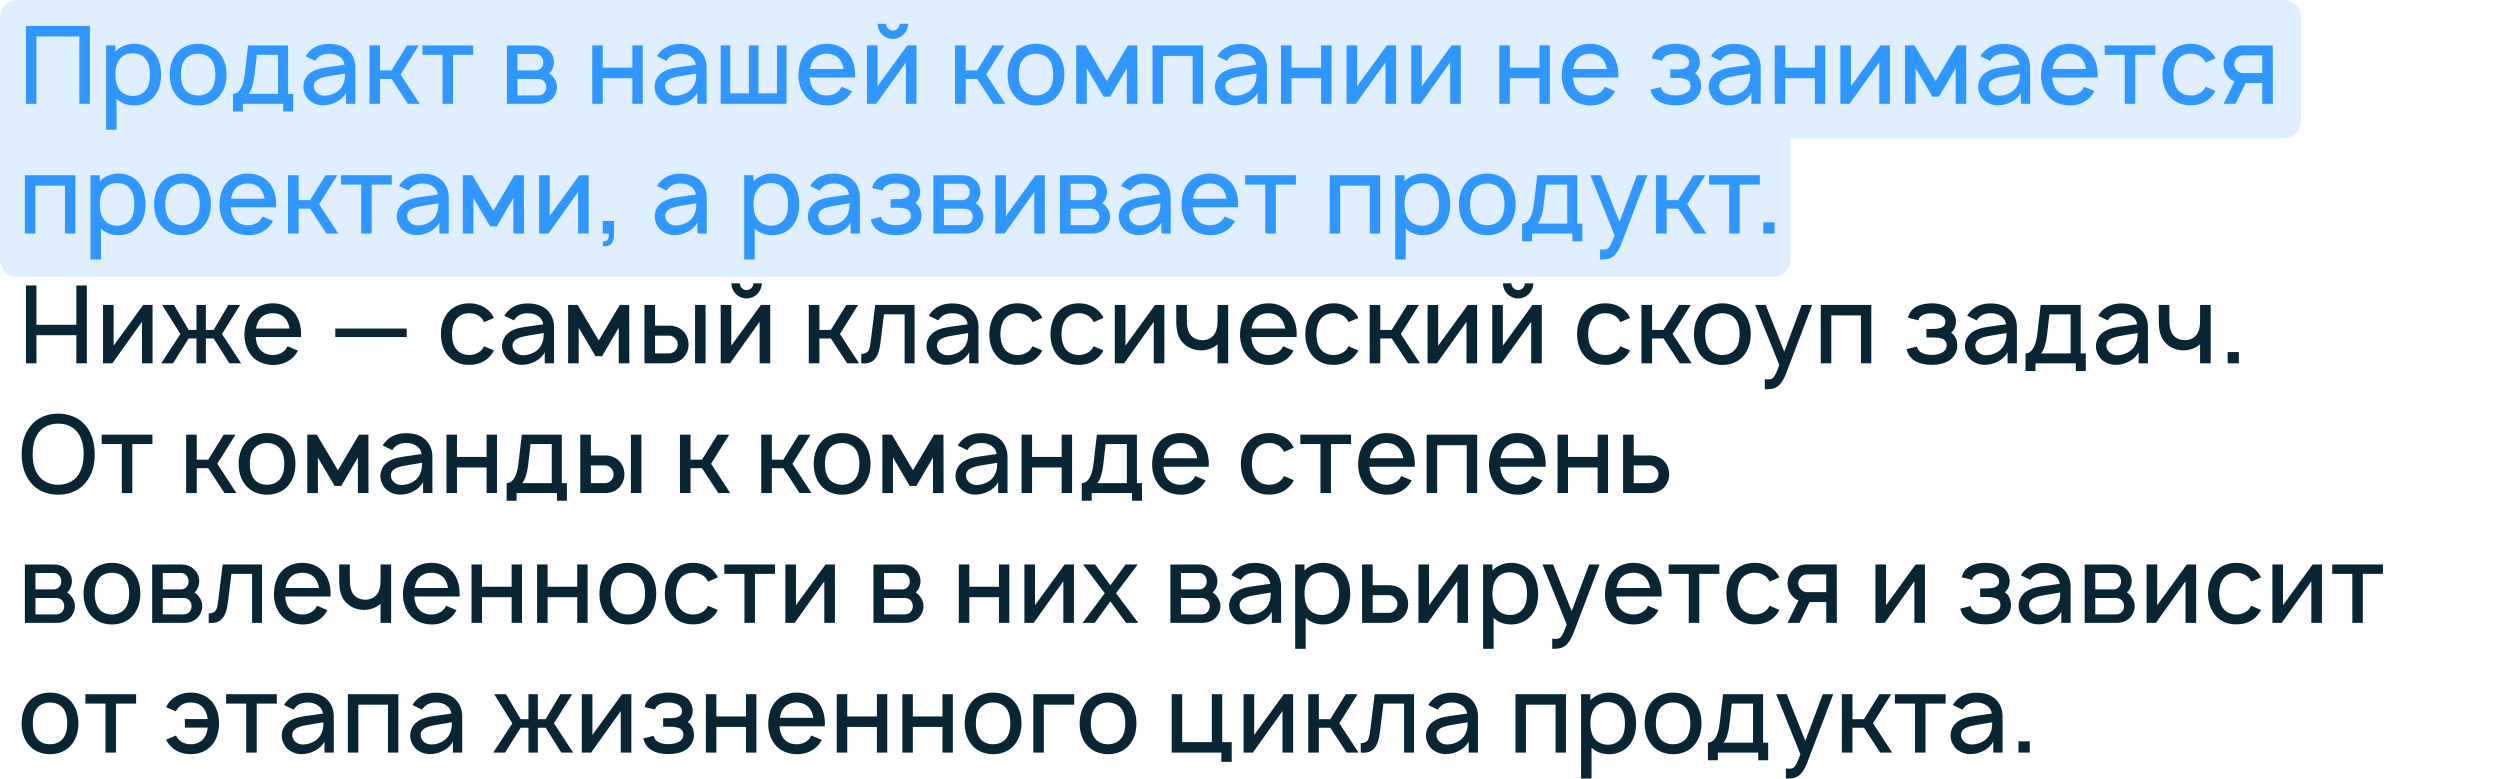
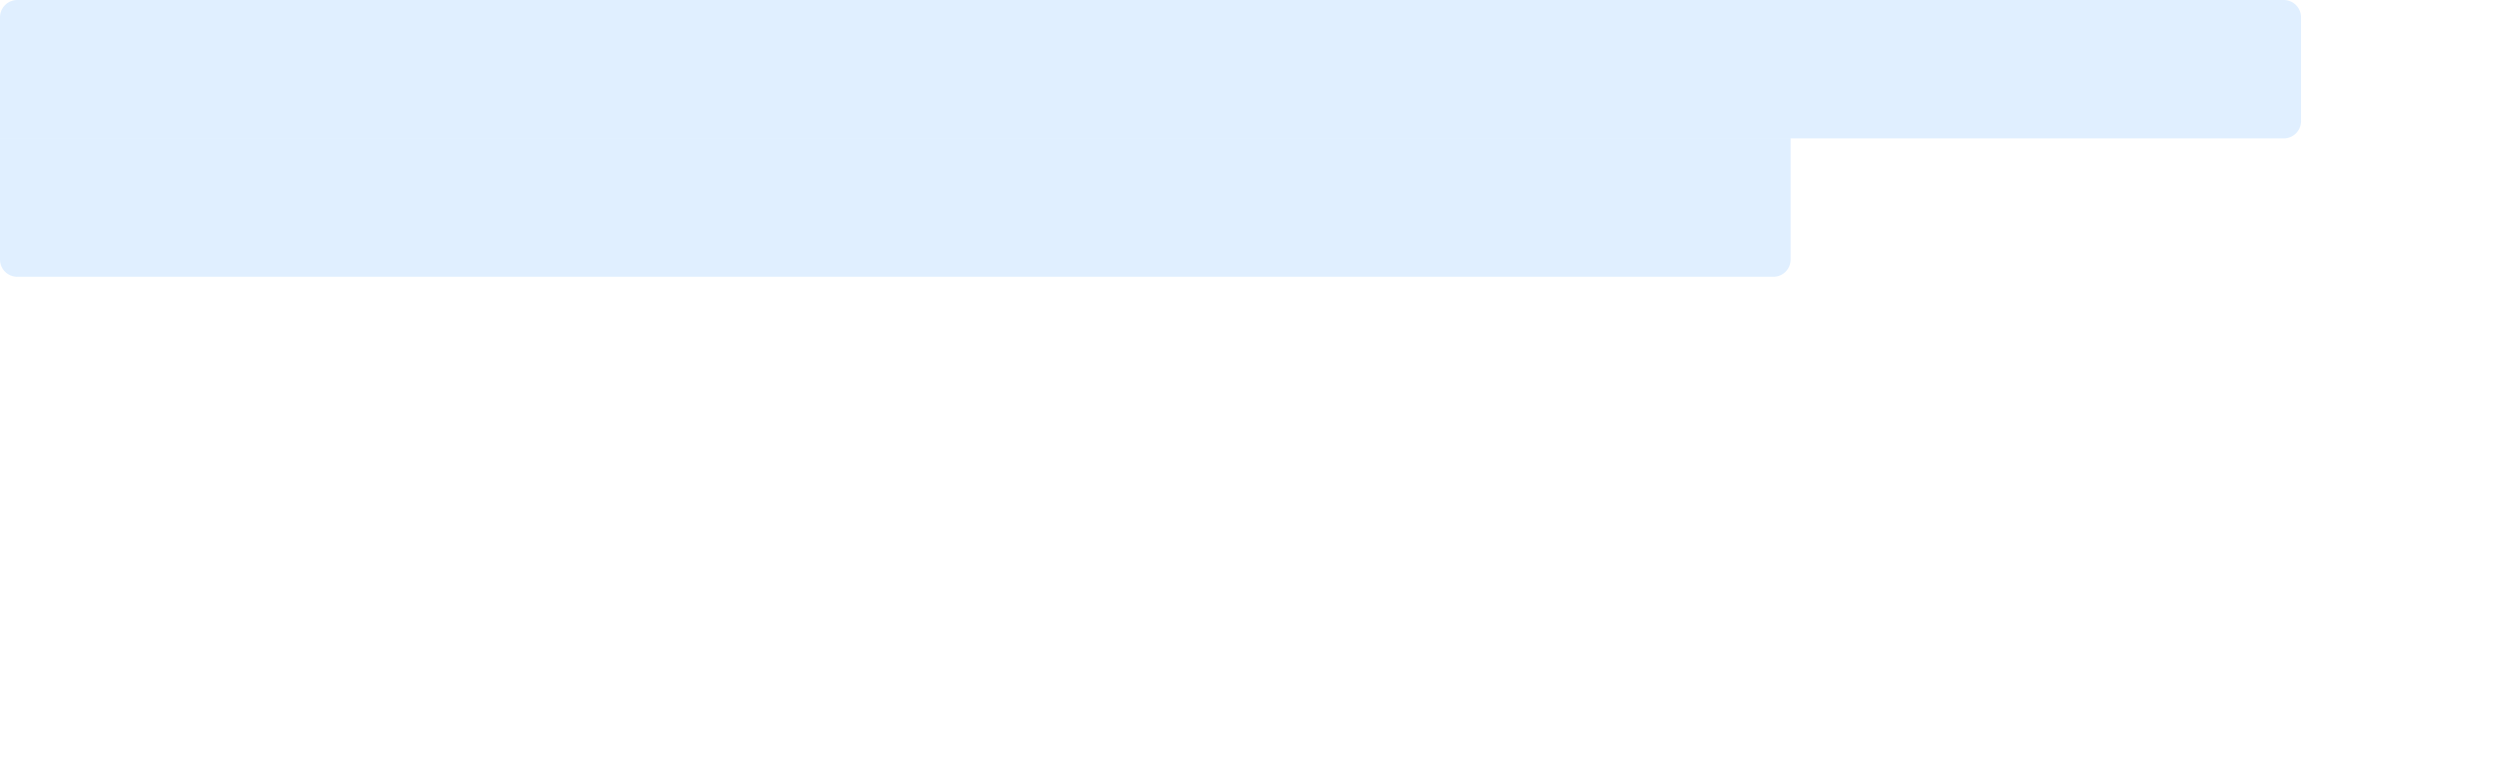
<svg xmlns="http://www.w3.org/2000/svg" width="289" height="90" viewBox="0 0 289 90" fill="none">
  <path d="M0 2C0 0.895 0.895 0 2 0H264C265.105 0 266 0.895 266 2V14C266 15.105 265.105 16 264 16H0V2Z" fill="#2F97FF" fill-opacity="0.15" />
  <path d="M0 30C0 31.105 0.895 32 2 32H205C206.105 32 207 31.105 207 30V16H0V30Z" fill="#2F97FF" fill-opacity="0.15" />
-   <path d="M10.387 3H3V12H4.213V4.213H9.175V12H10.387V3ZM17.862 6.138C17.312 5.438 16.437 5.062 15.524 5.062C14.687 5.062 13.887 5.388 13.337 5.95V5.25H12.262V15H13.474V11.425C13.999 11.938 14.724 12.188 15.524 12.188C16.449 12.188 17.299 11.8 17.862 11.1C18.424 10.387 18.624 9.512 18.624 8.625C18.624 7.725 18.399 6.825 17.862 6.138ZM16.899 10.35C16.549 10.85 15.962 11.088 15.374 11.088C14.762 11.088 14.224 10.863 13.862 10.438C13.487 9.988 13.337 9.3 13.337 8.625C13.337 7.938 13.487 7.263 13.862 6.812C14.199 6.375 14.749 6.162 15.337 6.162C15.974 6.162 16.537 6.388 16.887 6.888C17.212 7.325 17.337 7.963 17.337 8.625C17.337 9.275 17.224 9.912 16.899 10.35ZM22.896 12.188C23.896 12.188 24.784 11.825 25.396 11.075C25.959 10.363 26.184 9.537 26.184 8.625C26.184 7.737 25.971 6.888 25.396 6.162C24.796 5.425 23.871 5.062 22.896 5.062C21.921 5.062 20.984 5.45 20.409 6.162C19.859 6.85 19.621 7.713 19.621 8.625C19.621 9.512 19.834 10.363 20.409 11.075C21.009 11.812 21.921 12.188 22.896 12.188ZM24.434 10.338C24.084 10.8 23.509 11.037 22.896 11.037C22.284 11.037 21.709 10.8 21.371 10.338C21.021 9.875 20.909 9.25 20.909 8.625C20.909 8 21.021 7.362 21.371 6.9C21.709 6.438 22.284 6.213 22.896 6.213C23.509 6.213 24.084 6.438 24.434 6.9C24.784 7.362 24.896 8 24.896 8.625C24.896 9.25 24.784 9.875 24.434 10.338ZM33.305 5.25H28.68L28.292 8.588C28.08 10.4 27.455 10.85 26.93 10.85V12.887H28.08V12H32.742V12.887H33.892V10.85H33.305V5.25ZM32.142 10.85H28.73C29.092 10.412 29.305 9.662 29.417 8.725L29.692 6.338H32.142V10.85ZM36.441 7.037C36.479 6.963 36.541 6.888 36.591 6.825C36.929 6.4 37.441 6.213 38.016 6.213C38.479 6.2 38.941 6.312 39.291 6.575C39.591 6.787 39.779 7.125 39.829 7.487L38.529 7.675C37.504 7.825 36.816 7.875 36.091 8.287C35.454 8.662 35.066 9.3 35.066 10.025C35.066 10.525 35.216 10.887 35.504 11.312C35.866 11.8 36.554 12.15 37.241 12.175C37.816 12.2 38.391 12.062 38.916 11.775C39.341 11.562 39.791 11.162 40.004 10.713V12H41.079V7.763C41.079 7.375 40.991 6.938 40.791 6.525C40.291 5.513 39.279 5.075 38.041 5.075C36.991 5.075 36.104 5.438 35.504 6.237L35.329 6.5L36.441 7.037ZM39.879 8.5C39.879 8.925 39.879 9.312 39.654 9.775C39.316 10.637 38.266 11.1 37.416 11.062C36.754 11.025 36.266 10.512 36.279 9.95C36.291 9.088 37.354 8.912 38.354 8.75C39.054 8.625 39.491 8.562 39.879 8.5ZM48.407 5.25H47.044L45.257 8.137H43.932V5.25H42.707V12H43.932V9.125H45.257L47.145 12H48.52L46.307 8.613L48.407 5.25ZM54.698 5.25H48.836V6.338H51.161V12H52.373V6.338H54.698V5.25ZM58.598 5.263V12H62.41C62.823 12 63.335 11.838 63.685 11.55C64.11 11.188 64.385 10.625 64.385 10.062C64.385 9.688 64.248 9.287 64.01 9C63.873 8.787 63.698 8.625 63.485 8.475C63.573 8.4 63.648 8.312 63.723 8.225C63.923 7.925 64.035 7.562 64.035 7.188C64.035 6.625 63.798 6.125 63.385 5.763C62.998 5.412 62.485 5.25 61.91 5.25L58.598 5.263ZM59.823 6.237H61.91C62.235 6.237 62.435 6.35 62.61 6.588C62.748 6.775 62.798 6.975 62.798 7.188C62.81 7.4 62.748 7.625 62.61 7.8C62.448 8.025 62.21 8.137 61.91 8.137H59.823V6.237ZM59.823 9.125H62.123C62.473 9.125 62.685 9.175 62.923 9.425C63.073 9.613 63.148 9.85 63.148 10.062C63.148 10.3 63.073 10.525 62.923 10.713C62.735 10.938 62.498 11.025 62.198 11.025H59.823V9.125ZM73.102 5.25V7.825H69.677V5.25H68.465V12H69.677V9.037H73.102V12H74.302V5.25H73.102ZM77.047 7.037C77.084 6.963 77.147 6.888 77.197 6.825C77.534 6.4 78.047 6.213 78.622 6.213C79.084 6.2 79.547 6.312 79.897 6.575C80.197 6.787 80.384 7.125 80.434 7.487L79.134 7.675C78.109 7.825 77.422 7.875 76.697 8.287C76.059 8.662 75.672 9.3 75.672 10.025C75.672 10.525 75.822 10.887 76.109 11.312C76.472 11.8 77.159 12.15 77.847 12.175C78.422 12.2 78.997 12.062 79.522 11.775C79.947 11.562 80.397 11.162 80.609 10.713V12H81.684V7.763C81.684 7.375 81.597 6.938 81.397 6.525C80.897 5.513 79.884 5.075 78.647 5.075C77.597 5.075 76.709 5.438 76.109 6.237L75.934 6.5L77.047 7.037ZM80.484 8.5C80.484 8.925 80.484 9.312 80.259 9.775C79.922 10.637 78.872 11.1 78.022 11.062C77.359 11.025 76.872 10.512 76.884 9.95C76.897 9.088 77.959 8.912 78.959 8.75C79.659 8.625 80.097 8.562 80.484 8.5ZM83.312 12H90.925V5.25H89.825V10.787H87.675V5.25H86.575V10.787H84.412V5.25H83.312V12ZM93.601 8.963H98.838C98.838 8.85 98.851 8.738 98.851 8.625C98.851 7.75 98.626 6.862 98.076 6.162C97.463 5.425 96.563 5.062 95.576 5.062C94.601 5.062 93.688 5.438 93.088 6.162C92.526 6.862 92.326 7.725 92.301 8.625C92.288 9.488 92.513 10.363 93.088 11.075C93.676 11.812 94.601 12.162 95.576 12.188C96.551 12.213 97.488 11.838 98.113 11.1C98.251 10.925 98.376 10.738 98.488 10.537L97.288 10.025C97.226 10.125 97.176 10.225 97.101 10.338C96.751 10.8 96.188 11.037 95.576 11.037C94.976 11.037 94.401 10.8 94.051 10.338C93.763 9.963 93.638 9.475 93.601 8.963ZM95.576 6.213C96.188 6.2 96.751 6.438 97.101 6.912C97.326 7.213 97.451 7.588 97.513 7.975H93.638C93.701 7.588 93.826 7.213 94.051 6.912C94.401 6.438 94.976 6.2 95.576 6.213ZM103.998 2.75C103.998 3.175 103.648 3.538 103.21 3.538C102.785 3.538 102.435 3.175 102.435 2.75H101.46C101.46 3.712 102.248 4.5 103.21 4.5C104.185 4.5 104.973 3.712 104.973 2.75H103.998ZM105.948 5.25H104.873L101.448 9.963V5.25H100.223V12H101.298L104.723 7.2V12H105.948V5.25ZM116.106 5.25H114.744L112.956 8.137H111.631V5.25H110.406V12H111.631V9.125H112.956L114.844 12H116.219L114.006 8.613L116.106 5.25ZM119.752 12.188C120.752 12.188 121.639 11.825 122.252 11.075C122.814 10.363 123.039 9.537 123.039 8.625C123.039 7.737 122.827 6.888 122.252 6.162C121.652 5.425 120.727 5.062 119.752 5.062C118.777 5.062 117.839 5.45 117.264 6.162C116.714 6.85 116.477 7.713 116.477 8.625C116.477 9.512 116.689 10.363 117.264 11.075C117.864 11.812 118.777 12.188 119.752 12.188ZM121.289 10.338C120.939 10.8 120.364 11.037 119.752 11.037C119.139 11.037 118.564 10.8 118.227 10.338C117.877 9.875 117.764 9.25 117.764 8.625C117.764 8 117.877 7.362 118.227 6.9C118.564 6.438 119.139 6.213 119.752 6.213C120.364 6.213 120.939 6.438 121.289 6.9C121.639 7.362 121.752 8 121.752 8.625C121.752 9.25 121.639 9.875 121.289 10.338ZM130.385 5.25L127.948 9.363L125.51 5.25H124.41V12H125.635V7.888L127.573 11.175H128.335L130.26 7.888V12H131.485L131.473 5.25H130.385ZM139.072 5.25H133.234V12H134.447V6.463H137.872V12H139.072V5.25ZM141.816 7.037C141.854 6.963 141.916 6.888 141.966 6.825C142.304 6.4 142.816 6.213 143.391 6.213C143.854 6.2 144.316 6.312 144.666 6.575C144.966 6.787 145.154 7.125 145.204 7.487L143.904 7.675C142.879 7.825 142.191 7.875 141.466 8.287C140.829 8.662 140.441 9.3 140.441 10.025C140.441 10.525 140.591 10.887 140.879 11.312C141.241 11.8 141.929 12.15 142.616 12.175C143.191 12.2 143.766 12.062 144.291 11.775C144.716 11.562 145.166 11.162 145.379 10.713V12H146.454V7.763C146.454 7.375 146.366 6.938 146.166 6.525C145.666 5.513 144.654 5.075 143.416 5.075C142.366 5.075 141.479 5.438 140.879 6.237L140.704 6.5L141.816 7.037ZM145.254 8.5C145.254 8.925 145.254 9.312 145.029 9.775C144.691 10.637 143.641 11.1 142.791 11.062C142.129 11.025 141.641 10.512 141.654 9.95C141.666 9.088 142.729 8.912 143.729 8.75C144.429 8.625 144.866 8.562 145.254 8.5ZM152.72 5.25V7.825H149.295V5.25H148.082V12H149.295V9.037H152.72V12H153.92V5.25H152.72ZM161.389 5.25H160.314L156.889 9.963V5.25H155.664V12H156.739L160.164 7.2V12H161.389V5.25ZM168.866 5.25H167.791L164.366 9.963V5.25H163.141V12H164.216L167.641 7.2V12H168.866V5.25ZM177.962 5.25V7.825H174.537V5.25H173.324V12H174.537V9.037H177.962V12H179.162V5.25H177.962ZM181.831 8.963H187.069C187.069 8.85 187.081 8.738 187.081 8.625C187.081 7.75 186.856 6.862 186.306 6.162C185.694 5.425 184.794 5.062 183.806 5.062C182.831 5.062 181.919 5.438 181.319 6.162C180.756 6.862 180.556 7.725 180.531 8.625C180.519 9.488 180.744 10.363 181.319 11.075C181.906 11.812 182.831 12.162 183.806 12.188C184.781 12.213 185.719 11.838 186.344 11.1C186.481 10.925 186.606 10.738 186.719 10.537L185.519 10.025C185.456 10.125 185.406 10.225 185.331 10.338C184.981 10.8 184.419 11.037 183.806 11.037C183.206 11.037 182.631 10.8 182.281 10.338C181.994 9.963 181.869 9.475 181.831 8.963ZM183.806 6.213C184.419 6.2 184.981 6.438 185.331 6.912C185.556 7.213 185.681 7.588 185.744 7.975H181.869C181.931 7.588 182.056 7.213 182.281 6.912C182.631 6.438 183.206 6.2 183.806 6.213ZM190.948 6.737L192.16 7.025C192.21 6.775 192.335 6.612 192.585 6.463C192.86 6.287 193.285 6.213 193.698 6.213C194.11 6.213 194.51 6.287 194.81 6.463C195.085 6.612 195.273 6.888 195.273 7.175C195.273 7.525 195.148 7.775 194.673 7.925C194.385 8.012 194.048 8.025 193.723 8.025H193.085V9.012H193.723C194.085 9.012 194.435 9.025 194.748 9.113C195.198 9.213 195.423 9.488 195.423 9.95C195.423 10.3 195.235 10.562 194.91 10.75C194.585 10.938 194.148 11.025 193.698 11.025C193.248 11.025 192.785 10.938 192.473 10.75C192.21 10.588 192.048 10.35 191.985 10.062L190.785 10.363C190.935 10.963 191.248 11.463 191.873 11.787C192.398 12.075 193.06 12.175 193.698 12.175C194.31 12.175 194.96 12.088 195.523 11.787C196.173 11.438 196.635 10.8 196.648 10C196.66 9.375 196.448 8.812 195.935 8.463C196.335 8.113 196.498 7.688 196.498 7.112C196.46 6.375 196.098 5.775 195.41 5.425C194.948 5.175 194.273 5.062 193.698 5.062C193.135 5.062 192.473 5.162 191.973 5.425C191.46 5.688 191.073 6.125 190.948 6.737ZM198.898 7.037C198.936 6.963 198.998 6.888 199.048 6.825C199.386 6.4 199.898 6.213 200.473 6.213C200.936 6.2 201.398 6.312 201.748 6.575C202.048 6.787 202.236 7.125 202.286 7.487L200.986 7.675C199.961 7.825 199.273 7.875 198.548 8.287C197.911 8.662 197.523 9.3 197.523 10.025C197.523 10.525 197.673 10.887 197.961 11.312C198.323 11.8 199.011 12.15 199.698 12.175C200.273 12.2 200.848 12.062 201.373 11.775C201.798 11.562 202.248 11.162 202.461 10.713V12H203.536V7.763C203.536 7.375 203.448 6.938 203.248 6.525C202.748 5.513 201.736 5.075 200.498 5.075C199.448 5.075 198.561 5.438 197.961 6.237L197.786 6.5L198.898 7.037ZM202.336 8.5C202.336 8.925 202.336 9.312 202.111 9.775C201.773 10.637 200.723 11.1 199.873 11.062C199.211 11.025 198.723 10.512 198.736 9.95C198.748 9.088 199.811 8.912 200.811 8.75C201.511 8.625 201.948 8.562 202.336 8.5ZM209.802 5.25V7.825H206.377V5.25H205.164V12H206.377V9.037H209.802V12H211.002V5.25H209.802ZM218.471 5.25H217.396L213.971 9.963V5.25H212.746V12H213.821L217.246 7.2V12H218.471V5.25ZM226.198 5.25L223.76 9.363L221.323 5.25H220.223V12H221.448V7.888L223.385 11.175H224.148L226.073 7.888V12H227.298L227.285 5.25H226.198ZM230.047 7.037C230.084 6.963 230.147 6.888 230.197 6.825C230.534 6.4 231.047 6.213 231.622 6.213C232.084 6.2 232.547 6.312 232.897 6.575C233.197 6.787 233.384 7.125 233.434 7.487L232.134 7.675C231.109 7.825 230.422 7.875 229.697 8.287C229.059 8.662 228.672 9.3 228.672 10.025C228.672 10.525 228.822 10.887 229.109 11.312C229.472 11.8 230.159 12.15 230.847 12.175C231.422 12.2 231.997 12.062 232.522 11.775C232.947 11.562 233.397 11.162 233.609 10.713V12H234.684V7.763C234.684 7.375 234.597 6.938 234.397 6.525C233.897 5.513 232.884 5.075 231.647 5.075C230.597 5.075 229.709 5.438 229.109 6.237L228.934 6.5L230.047 7.037ZM233.484 8.5C233.484 8.925 233.484 9.312 233.259 9.775C232.922 10.637 231.872 11.1 231.022 11.062C230.359 11.025 229.872 10.512 229.884 9.95C229.897 9.088 230.959 8.912 231.959 8.75C232.659 8.625 233.097 8.562 233.484 8.5ZM237.238 8.963H242.475C242.475 8.85 242.488 8.738 242.488 8.625C242.488 7.75 242.263 6.862 241.713 6.162C241.1 5.425 240.2 5.062 239.213 5.062C238.238 5.062 237.325 5.438 236.725 6.162C236.163 6.862 235.963 7.725 235.938 8.625C235.925 9.488 236.15 10.363 236.725 11.075C237.313 11.812 238.238 12.162 239.213 12.188C240.188 12.213 241.125 11.838 241.75 11.1C241.888 10.925 242.013 10.738 242.125 10.537L240.925 10.025C240.863 10.125 240.813 10.225 240.738 10.338C240.388 10.8 239.825 11.037 239.213 11.037C238.613 11.037 238.038 10.8 237.688 10.338C237.4 9.963 237.275 9.475 237.238 8.963ZM239.213 6.213C239.825 6.2 240.388 6.438 240.738 6.912C240.963 7.213 241.088 7.588 241.15 7.975H237.275C237.338 7.588 237.463 7.213 237.688 6.912C238.038 6.438 238.613 6.2 239.213 6.213ZM249.159 5.25H243.297V6.338H245.622V12H246.834V6.338H249.159V5.25ZM256.102 6.75C256.014 6.55 255.889 6.35 255.739 6.162C255.139 5.438 254.227 5.062 253.252 5.062C252.289 5.062 251.377 5.412 250.764 6.162C250.202 6.875 249.977 7.737 249.977 8.625C249.977 9.5 250.202 10.375 250.764 11.075C251.364 11.812 252.277 12.2 253.252 12.175C254.214 12.2 255.139 11.812 255.739 11.075C255.889 10.9 256.002 10.713 256.102 10.512L254.964 10.025C254.902 10.137 254.852 10.238 254.777 10.338C254.427 10.8 253.852 11.037 253.252 11.037C252.639 11.037 252.077 10.8 251.727 10.338C251.377 9.875 251.264 9.25 251.252 8.625C251.264 8 251.377 7.375 251.727 6.912C252.077 6.438 252.639 6.2 253.252 6.213C253.852 6.2 254.427 6.438 254.777 6.912C254.852 7.013 254.914 7.125 254.977 7.237L256.102 6.75ZM262.743 12L262.73 5.25H259.205C258.655 5.25 258.08 5.463 257.668 5.862C257.268 6.263 257.043 6.85 257.043 7.425C257.043 8 257.268 8.588 257.668 8.988C257.855 9.175 258.068 9.312 258.305 9.412L257.043 12H258.43L259.593 9.6H261.518V12H262.743ZM259.255 8.45C258.98 8.45 258.743 8.312 258.555 8.113C258.38 7.925 258.28 7.675 258.28 7.425C258.28 7.162 258.38 6.912 258.568 6.725C258.743 6.525 258.993 6.4 259.255 6.4H261.518V8.45H259.255ZM8.713 20.25H2.875V27H4.088V21.462H7.513V27H8.713V20.25ZM16.057 21.137C15.507 20.438 14.632 20.062 13.72 20.062C12.882 20.062 12.082 20.387 11.532 20.95V20.25H10.457V30H11.669V26.425C12.194 26.938 12.919 27.188 13.72 27.188C14.645 27.188 15.495 26.8 16.057 26.1C16.619 25.387 16.82 24.512 16.82 23.625C16.82 22.725 16.595 21.825 16.057 21.137ZM15.095 25.35C14.745 25.85 14.157 26.087 13.569 26.087C12.957 26.087 12.419 25.863 12.057 25.438C11.682 24.988 11.532 24.3 11.532 23.625C11.532 22.938 11.682 22.262 12.057 21.812C12.395 21.375 12.944 21.163 13.532 21.163C14.169 21.163 14.732 21.387 15.082 21.887C15.407 22.325 15.532 22.962 15.532 23.625C15.532 24.275 15.419 24.913 15.095 25.35ZM21.091 27.188C22.091 27.188 22.979 26.825 23.591 26.075C24.154 25.363 24.379 24.538 24.379 23.625C24.379 22.738 24.166 21.887 23.591 21.163C22.991 20.425 22.066 20.062 21.091 20.062C20.116 20.062 19.179 20.45 18.604 21.163C18.054 21.85 17.816 22.712 17.816 23.625C17.816 24.512 18.029 25.363 18.604 26.075C19.204 26.812 20.116 27.188 21.091 27.188ZM22.629 25.337C22.279 25.8 21.704 26.038 21.091 26.038C20.479 26.038 19.904 25.8 19.566 25.337C19.216 24.875 19.104 24.25 19.104 23.625C19.104 23 19.216 22.363 19.566 21.9C19.904 21.438 20.479 21.212 21.091 21.212C21.704 21.212 22.279 21.438 22.629 21.9C22.979 22.363 23.091 23 23.091 23.625C23.091 24.25 22.979 24.875 22.629 25.337ZM26.675 23.962H31.913C31.913 23.85 31.925 23.738 31.925 23.625C31.925 22.75 31.7 21.863 31.15 21.163C30.538 20.425 29.637 20.062 28.65 20.062C27.675 20.062 26.762 20.438 26.163 21.163C25.6 21.863 25.4 22.725 25.375 23.625C25.363 24.488 25.587 25.363 26.163 26.075C26.75 26.812 27.675 27.163 28.65 27.188C29.625 27.212 30.562 26.837 31.188 26.1C31.325 25.925 31.45 25.738 31.562 25.538L30.363 25.025C30.3 25.125 30.25 25.225 30.175 25.337C29.825 25.8 29.262 26.038 28.65 26.038C28.05 26.038 27.475 25.8 27.125 25.337C26.837 24.962 26.712 24.475 26.675 23.962ZM28.65 21.212C29.262 21.2 29.825 21.438 30.175 21.913C30.4 22.212 30.525 22.587 30.587 22.975H26.712C26.775 22.587 26.9 22.212 27.125 21.913C27.475 21.438 28.05 21.2 28.65 21.212ZM38.997 20.25H37.634L35.847 23.137H34.522V20.25H33.297V27H34.522V24.125H35.847L37.734 27H39.109L36.897 23.613L38.997 20.25ZM45.288 20.25H39.426V21.337H41.751V27H42.963V21.337H45.288V20.25ZM47.234 22.038C47.272 21.962 47.334 21.887 47.384 21.825C47.722 21.4 48.234 21.212 48.809 21.212C49.272 21.2 49.734 21.312 50.084 21.575C50.384 21.788 50.572 22.125 50.622 22.488L49.322 22.675C48.297 22.825 47.609 22.875 46.884 23.288C46.247 23.663 45.859 24.3 45.859 25.025C45.859 25.525 46.009 25.887 46.297 26.312C46.659 26.8 47.347 27.15 48.034 27.175C48.609 27.2 49.184 27.062 49.709 26.775C50.134 26.562 50.584 26.163 50.797 25.712V27H51.872V22.762C51.872 22.375 51.784 21.938 51.584 21.525C51.084 20.512 50.072 20.075 48.834 20.075C47.784 20.075 46.897 20.438 46.297 21.238L46.122 21.5L47.234 22.038ZM50.672 23.5C50.672 23.925 50.672 24.312 50.447 24.775C50.109 25.637 49.059 26.1 48.209 26.062C47.547 26.025 47.059 25.512 47.072 24.95C47.084 24.087 48.147 23.913 49.147 23.75C49.847 23.625 50.284 23.562 50.672 23.5ZM59.475 20.25L57.038 24.363L54.6 20.25H53.5V27H54.725V22.887L56.663 26.175H57.425L59.35 22.887V27H60.575L60.562 20.25H59.475ZM68.049 20.25H66.974L63.549 24.962V20.25H62.324V27H63.399L66.824 22.2V27H68.049V20.25ZM70.976 27.163V25.538H69.676V27H70.363C70.413 27.512 70.288 27.938 69.751 27.9L69.676 28.45C70.551 28.587 70.976 28.075 70.976 27.163ZM77.059 22.038C77.096 21.962 77.159 21.887 77.209 21.825C77.546 21.4 78.059 21.212 78.634 21.212C79.096 21.2 79.559 21.312 79.909 21.575C80.209 21.788 80.396 22.125 80.446 22.488L79.146 22.675C78.121 22.825 77.434 22.875 76.709 23.288C76.071 23.663 75.684 24.3 75.684 25.025C75.684 25.525 75.834 25.887 76.121 26.312C76.484 26.8 77.171 27.15 77.859 27.175C78.434 27.2 79.009 27.062 79.534 26.775C79.959 26.562 80.409 26.163 80.621 25.712V27H81.696V22.762C81.696 22.375 81.609 21.938 81.409 21.525C80.909 20.512 79.896 20.075 78.659 20.075C77.609 20.075 76.721 20.438 76.121 21.238L75.946 21.5L77.059 22.038ZM80.496 23.5C80.496 23.925 80.496 24.312 80.271 24.775C79.934 25.637 78.884 26.1 78.034 26.062C77.371 26.025 76.884 25.512 76.896 24.95C76.909 24.087 77.971 23.913 78.971 23.75C79.671 23.625 80.109 23.562 80.496 23.5ZM91.631 21.137C91.081 20.438 90.206 20.062 89.294 20.062C88.456 20.062 87.656 20.387 87.106 20.95V20.25H86.031V30H87.244V26.425C87.769 26.938 88.494 27.188 89.294 27.188C90.219 27.188 91.069 26.8 91.631 26.1C92.194 25.387 92.394 24.512 92.394 23.625C92.394 22.725 92.169 21.825 91.631 21.137ZM90.669 25.35C90.319 25.85 89.731 26.087 89.144 26.087C88.531 26.087 87.994 25.863 87.631 25.438C87.256 24.988 87.106 24.3 87.106 23.625C87.106 22.938 87.256 22.262 87.631 21.812C87.969 21.375 88.519 21.163 89.106 21.163C89.744 21.163 90.306 21.387 90.656 21.887C90.981 22.325 91.106 22.962 91.106 23.625C91.106 24.275 90.994 24.913 90.669 25.35ZM94.766 22.038C94.803 21.962 94.866 21.887 94.916 21.825C95.253 21.4 95.766 21.212 96.341 21.212C96.803 21.2 97.266 21.312 97.616 21.575C97.916 21.788 98.103 22.125 98.153 22.488L96.853 22.675C95.828 22.825 95.141 22.875 94.416 23.288C93.778 23.663 93.391 24.3 93.391 25.025C93.391 25.525 93.541 25.887 93.828 26.312C94.191 26.8 94.878 27.15 95.566 27.175C96.141 27.2 96.716 27.062 97.241 26.775C97.666 26.562 98.116 26.163 98.328 25.712V27H99.403V22.762C99.403 22.375 99.316 21.938 99.116 21.525C98.616 20.512 97.603 20.075 96.366 20.075C95.316 20.075 94.428 20.438 93.828 21.238L93.653 21.5L94.766 22.038ZM98.203 23.5C98.203 23.925 98.203 24.312 97.978 24.775C97.641 25.637 96.591 26.1 95.741 26.062C95.078 26.025 94.591 25.512 94.603 24.95C94.616 24.087 95.678 23.913 96.678 23.75C97.378 23.625 97.816 23.562 98.203 23.5ZM100.819 21.738L102.031 22.025C102.081 21.775 102.206 21.613 102.456 21.462C102.731 21.288 103.156 21.212 103.569 21.212C103.981 21.212 104.381 21.288 104.681 21.462C104.956 21.613 105.144 21.887 105.144 22.175C105.144 22.525 105.019 22.775 104.544 22.925C104.256 23.012 103.919 23.025 103.594 23.025H102.956V24.012H103.594C103.956 24.012 104.306 24.025 104.619 24.113C105.069 24.212 105.294 24.488 105.294 24.95C105.294 25.3 105.106 25.562 104.781 25.75C104.456 25.938 104.019 26.025 103.569 26.025C103.119 26.025 102.656 25.938 102.344 25.75C102.081 25.587 101.919 25.35 101.856 25.062L100.656 25.363C100.806 25.962 101.119 26.462 101.744 26.788C102.269 27.075 102.931 27.175 103.569 27.175C104.181 27.175 104.831 27.087 105.394 26.788C106.044 26.438 106.506 25.8 106.519 25C106.531 24.375 106.319 23.812 105.806 23.462C106.206 23.113 106.369 22.688 106.369 22.113C106.331 21.375 105.969 20.775 105.281 20.425C104.819 20.175 104.144 20.062 103.569 20.062C103.006 20.062 102.344 20.163 101.844 20.425C101.331 20.688 100.944 21.125 100.819 21.738ZM107.898 20.262V27H111.711C112.123 27 112.636 26.837 112.986 26.55C113.411 26.188 113.686 25.625 113.686 25.062C113.686 24.688 113.548 24.288 113.311 24C113.173 23.788 112.998 23.625 112.786 23.475C112.873 23.4 112.948 23.312 113.023 23.225C113.223 22.925 113.336 22.562 113.336 22.188C113.336 21.625 113.098 21.125 112.686 20.762C112.298 20.413 111.786 20.25 111.211 20.25L107.898 20.262ZM109.123 21.238H111.211C111.536 21.238 111.736 21.35 111.911 21.587C112.048 21.775 112.098 21.975 112.098 22.188C112.111 22.4 112.048 22.625 111.911 22.8C111.748 23.025 111.511 23.137 111.211 23.137H109.123V21.238ZM109.123 24.125H111.423C111.773 24.125 111.986 24.175 112.223 24.425C112.373 24.613 112.448 24.85 112.448 25.062C112.448 25.3 112.373 25.525 112.223 25.712C112.036 25.938 111.798 26.025 111.498 26.025H109.123V24.125ZM120.784 20.25H119.709L116.284 24.962V20.25H115.059V27H116.134L119.559 22.2V27H120.784V20.25ZM122.535 20.262V27H126.348C126.76 27 127.273 26.837 127.623 26.55C128.048 26.188 128.323 25.625 128.323 25.062C128.323 24.688 128.185 24.288 127.948 24C127.81 23.788 127.635 23.625 127.423 23.475C127.51 23.4 127.585 23.312 127.66 23.225C127.86 22.925 127.973 22.562 127.973 22.188C127.973 21.625 127.735 21.125 127.323 20.762C126.935 20.413 126.423 20.25 125.848 20.25L122.535 20.262ZM123.76 21.238H125.848C126.173 21.238 126.373 21.35 126.548 21.587C126.685 21.775 126.735 21.975 126.735 22.188C126.748 22.4 126.685 22.625 126.548 22.8C126.385 23.025 126.148 23.137 125.848 23.137H123.76V21.238ZM123.76 24.125H126.06C126.41 24.125 126.623 24.175 126.86 24.425C127.01 24.613 127.085 24.85 127.085 25.062C127.085 25.3 127.01 25.525 126.86 25.712C126.673 25.938 126.435 26.025 126.135 26.025H123.76V24.125ZM130.695 22.038C130.733 21.962 130.795 21.887 130.845 21.825C131.183 21.4 131.695 21.212 132.27 21.212C132.733 21.2 133.195 21.312 133.545 21.575C133.845 21.788 134.033 22.125 134.083 22.488L132.783 22.675C131.758 22.825 131.07 22.875 130.345 23.288C129.708 23.663 129.32 24.3 129.32 25.025C129.32 25.525 129.47 25.887 129.758 26.312C130.12 26.8 130.808 27.15 131.495 27.175C132.07 27.2 132.645 27.062 133.17 26.775C133.595 26.562 134.045 26.163 134.258 25.712V27H135.333V22.762C135.333 22.375 135.245 21.938 135.045 21.525C134.545 20.512 133.533 20.075 132.295 20.075C131.245 20.075 130.358 20.438 129.758 21.238L129.583 21.5L130.695 22.038ZM134.133 23.5C134.133 23.925 134.133 24.312 133.908 24.775C133.57 25.637 132.52 26.1 131.67 26.062C131.008 26.025 130.52 25.512 130.533 24.95C130.545 24.087 131.608 23.913 132.608 23.75C133.308 23.625 133.745 23.562 134.133 23.5ZM137.886 23.962H143.123C143.123 23.85 143.136 23.738 143.136 23.625C143.136 22.75 142.911 21.863 142.361 21.163C141.748 20.425 140.848 20.062 139.861 20.062C138.886 20.062 137.973 20.438 137.373 21.163C136.811 21.863 136.611 22.725 136.586 23.625C136.573 24.488 136.798 25.363 137.373 26.075C137.961 26.812 138.886 27.163 139.861 27.188C140.836 27.212 141.773 26.837 142.398 26.1C142.536 25.925 142.661 25.738 142.773 25.538L141.573 25.025C141.511 25.125 141.461 25.225 141.386 25.337C141.036 25.8 140.473 26.038 139.861 26.038C139.261 26.038 138.686 25.8 138.336 25.337C138.048 24.962 137.923 24.475 137.886 23.962ZM139.861 21.212C140.473 21.2 141.036 21.438 141.386 21.913C141.611 22.212 141.736 22.587 141.798 22.975H137.923C137.986 22.587 138.111 22.212 138.336 21.913C138.686 21.438 139.261 21.2 139.861 21.212ZM149.808 20.25H143.945V21.337H146.27V27H147.483V21.337H149.808V20.25ZM159.545 20.25H153.707V27H154.92V21.462H158.345V27H159.545V20.25ZM166.889 21.137C166.339 20.438 165.464 20.062 164.552 20.062C163.714 20.062 162.914 20.387 162.364 20.95V20.25H161.289V30H162.502V26.425C163.027 26.938 163.752 27.188 164.552 27.188C165.477 27.188 166.327 26.8 166.889 26.1C167.452 25.387 167.652 24.512 167.652 23.625C167.652 22.725 167.427 21.825 166.889 21.137ZM165.927 25.35C165.577 25.85 164.989 26.087 164.402 26.087C163.789 26.087 163.252 25.863 162.889 25.438C162.514 24.988 162.364 24.3 162.364 23.625C162.364 22.938 162.514 22.262 162.889 21.812C163.227 21.375 163.777 21.163 164.364 21.163C165.002 21.163 165.564 21.387 165.914 21.887C166.239 22.325 166.364 22.962 166.364 23.625C166.364 24.275 166.252 24.913 165.927 25.35ZM171.923 27.188C172.923 27.188 173.811 26.825 174.423 26.075C174.986 25.363 175.211 24.538 175.211 23.625C175.211 22.738 174.998 21.887 174.423 21.163C173.823 20.425 172.898 20.062 171.923 20.062C170.948 20.062 170.011 20.45 169.436 21.163C168.886 21.85 168.648 22.712 168.648 23.625C168.648 24.512 168.861 25.363 169.436 26.075C170.036 26.812 170.948 27.188 171.923 27.188ZM173.461 25.337C173.111 25.8 172.536 26.038 171.923 26.038C171.311 26.038 170.736 25.8 170.398 25.337C170.048 24.875 169.936 24.25 169.936 23.625C169.936 23 170.048 22.363 170.398 21.9C170.736 21.438 171.311 21.212 171.923 21.212C172.536 21.212 173.111 21.438 173.461 21.9C173.811 22.363 173.923 23 173.923 23.625C173.923 24.25 173.811 24.875 173.461 25.337ZM182.332 20.25H177.707L177.32 23.587C177.107 25.4 176.482 25.85 175.957 25.85V27.887H177.107V27H181.77V27.887H182.92V25.85H182.332V20.25ZM181.17 25.85H177.757C178.12 25.413 178.332 24.663 178.445 23.725L178.72 21.337H181.17V25.85ZM189.231 20.25L187.219 25.65L185.069 20.25H183.844L186.644 27.2C186.294 28.163 186.081 28.575 185.856 28.738C185.681 28.85 185.419 28.875 185.181 28.85L184.969 28.825V30H185.119C185.619 30 186.056 29.962 186.456 29.663C186.856 29.363 187.169 28.863 187.431 28.175L190.444 20.25H189.231ZM197.141 20.25H195.779L193.991 23.137H192.666V20.25H191.441V27H192.666V24.125H193.991L195.879 27H197.254L195.041 23.613L197.141 20.25ZM203.433 20.25H197.57V21.337H199.895V27H201.108V21.337H203.433V20.25ZM203.841 25.7V27H205.141V25.7H203.841Z" fill="#2F97FF" />
-   <path d="M8.825 33V37.55H4.213V33H3V42H4.213V38.75H8.825V42H10.037V33H8.825ZM17.635 35.25H16.56L13.135 39.962V35.25H11.91V42H12.985L16.41 37.2V42H17.635V35.25ZM27.762 35.25H26.399L24.699 38.138H23.799V35.25H22.712V38.138H21.812L20.112 35.25H18.749L20.849 38.612L18.637 42H19.999L21.812 39.125H22.712V42H23.799V39.125H24.699L26.512 42H27.874L25.662 38.612L27.762 35.25ZM29.558 38.962H34.795C34.795 38.85 34.808 38.737 34.808 38.625C34.808 37.75 34.583 36.862 34.033 36.163C33.42 35.425 32.52 35.062 31.533 35.062C30.558 35.062 29.645 35.438 29.045 36.163C28.483 36.862 28.283 37.725 28.258 38.625C28.245 39.487 28.47 40.362 29.045 41.075C29.633 41.812 30.558 42.163 31.533 42.188C32.508 42.212 33.445 41.837 34.07 41.1C34.208 40.925 34.333 40.737 34.445 40.538L33.245 40.025C33.183 40.125 33.133 40.225 33.058 40.337C32.708 40.8 32.145 41.038 31.533 41.038C30.933 41.038 30.358 40.8 30.008 40.337C29.72 39.962 29.595 39.475 29.558 38.962ZM31.533 36.212C32.145 36.2 32.708 36.438 33.058 36.913C33.283 37.212 33.408 37.587 33.47 37.975H29.595C29.658 37.587 29.783 37.212 30.008 36.913C30.358 36.438 30.933 36.2 31.533 36.212ZM38.762 37.975V38.962H47.012V37.975H38.762ZM57.094 36.75C57.006 36.55 56.881 36.35 56.731 36.163C56.131 35.438 55.219 35.062 54.244 35.062C53.281 35.062 52.369 35.413 51.756 36.163C51.194 36.875 50.969 37.737 50.969 38.625C50.969 39.5 51.194 40.375 51.756 41.075C52.356 41.812 53.269 42.2 54.244 42.175C55.206 42.2 56.131 41.812 56.731 41.075C56.881 40.9 56.994 40.712 57.094 40.513L55.956 40.025C55.894 40.138 55.844 40.237 55.769 40.337C55.419 40.8 54.844 41.038 54.244 41.038C53.631 41.038 53.069 40.8 52.719 40.337C52.369 39.875 52.256 39.25 52.244 38.625C52.256 38 52.369 37.375 52.719 36.913C53.069 36.438 53.631 36.2 54.244 36.212C54.844 36.2 55.419 36.438 55.769 36.913C55.844 37.013 55.906 37.125 55.969 37.237L57.094 36.75ZM59.41 37.038C59.448 36.962 59.51 36.888 59.56 36.825C59.898 36.4 60.41 36.212 60.985 36.212C61.448 36.2 61.91 36.312 62.26 36.575C62.56 36.788 62.748 37.125 62.798 37.487L61.498 37.675C60.473 37.825 59.785 37.875 59.06 38.288C58.423 38.663 58.035 39.3 58.035 40.025C58.035 40.525 58.185 40.888 58.473 41.312C58.835 41.8 59.523 42.15 60.21 42.175C60.785 42.2 61.36 42.062 61.885 41.775C62.31 41.562 62.76 41.163 62.973 40.712V42H64.048V37.763C64.048 37.375 63.96 36.938 63.76 36.525C63.26 35.513 62.248 35.075 61.01 35.075C59.96 35.075 59.073 35.438 58.473 36.237L58.298 36.5L59.41 37.038ZM62.848 38.5C62.848 38.925 62.848 39.312 62.623 39.775C62.285 40.638 61.235 41.1 60.385 41.062C59.723 41.025 59.235 40.513 59.248 39.95C59.26 39.087 60.323 38.913 61.323 38.75C62.023 38.625 62.46 38.562 62.848 38.5ZM71.651 35.25L69.213 39.362L66.776 35.25H65.676V42H66.901V37.888L68.838 41.175H69.601L71.526 37.888V42H72.751L72.738 35.25H71.651ZM74.5 35.25V42H77.425C77.975 42 78.562 41.788 78.963 41.388C79.375 40.987 79.6 40.4 79.6 39.825C79.6 39.25 79.375 38.663 78.963 38.263C78.562 37.85 77.975 37.65 77.425 37.65H75.725V35.25H74.5ZM80.35 35.25V42H81.562V35.25H80.35ZM75.725 38.8H77.375C77.65 38.8 77.9 38.938 78.075 39.138C78.25 39.325 78.35 39.562 78.35 39.825C78.35 40.087 78.25 40.337 78.075 40.525C77.9 40.725 77.65 40.85 77.375 40.85H75.725V38.8ZM87.088 32.75C87.088 33.175 86.737 33.538 86.3 33.538C85.875 33.538 85.525 33.175 85.525 32.75H84.55C84.55 33.712 85.338 34.5 86.3 34.5C87.275 34.5 88.062 33.712 88.062 32.75H87.088ZM89.037 35.25H87.963L84.537 39.962V35.25H83.312V42H84.388L87.812 37.2V42H89.037V35.25ZM99.196 35.25H97.834L96.046 38.138H94.721V35.25H93.496V42H94.721V39.125H96.046L97.934 42H99.309L97.096 38.612L99.196 35.25ZM101.175 35.25L100.663 39.413C100.55 40.362 100.45 40.913 99.562 40.913V42C101.088 42.163 101.588 41.175 101.775 39.65L102.188 36.337H104.575V42H105.725V35.25H101.175ZM108.477 37.038C108.514 36.962 108.577 36.888 108.627 36.825C108.964 36.4 109.477 36.212 110.052 36.212C110.514 36.2 110.977 36.312 111.327 36.575C111.627 36.788 111.814 37.125 111.864 37.487L110.564 37.675C109.539 37.825 108.852 37.875 108.127 38.288C107.489 38.663 107.102 39.3 107.102 40.025C107.102 40.525 107.252 40.888 107.539 41.312C107.902 41.8 108.589 42.15 109.277 42.175C109.852 42.2 110.427 42.062 110.952 41.775C111.377 41.562 111.827 41.163 112.039 40.712V42H113.114V37.763C113.114 37.375 113.027 36.938 112.827 36.525C112.327 35.513 111.314 35.075 110.077 35.075C109.027 35.075 108.139 35.438 107.539 36.237L107.364 36.5L108.477 37.038ZM111.914 38.5C111.914 38.925 111.914 39.312 111.689 39.775C111.352 40.638 110.302 41.1 109.452 41.062C108.789 41.025 108.302 40.513 108.314 39.95C108.327 39.087 109.389 38.913 110.389 38.75C111.089 38.625 111.527 38.562 111.914 38.5ZM120.492 36.75C120.405 36.55 120.28 36.35 120.13 36.163C119.53 35.438 118.617 35.062 117.642 35.062C116.68 35.062 115.767 35.413 115.155 36.163C114.592 36.875 114.367 37.737 114.367 38.625C114.367 39.5 114.592 40.375 115.155 41.075C115.755 41.812 116.667 42.2 117.642 42.175C118.605 42.2 119.53 41.812 120.13 41.075C120.28 40.9 120.392 40.712 120.492 40.513L119.355 40.025C119.292 40.138 119.242 40.237 119.167 40.337C118.817 40.8 118.242 41.038 117.642 41.038C117.03 41.038 116.467 40.8 116.117 40.337C115.767 39.875 115.655 39.25 115.642 38.625C115.655 38 115.767 37.375 116.117 36.913C116.467 36.438 117.03 36.2 117.642 36.212C118.242 36.2 118.817 36.438 119.167 36.913C119.242 37.013 119.305 37.125 119.367 37.237L120.492 36.75ZM127.559 36.75C127.471 36.55 127.346 36.35 127.196 36.163C126.596 35.438 125.684 35.062 124.709 35.062C123.746 35.062 122.834 35.413 122.221 36.163C121.659 36.875 121.434 37.737 121.434 38.625C121.434 39.5 121.659 40.375 122.221 41.075C122.821 41.812 123.734 42.2 124.709 42.175C125.671 42.2 126.596 41.812 127.196 41.075C127.346 40.9 127.459 40.712 127.559 40.513L126.421 40.025C126.359 40.138 126.309 40.237 126.234 40.337C125.884 40.8 125.309 41.038 124.709 41.038C124.096 41.038 123.534 40.8 123.184 40.337C122.834 39.875 122.721 39.25 122.709 38.625C122.721 38 122.834 37.375 123.184 36.913C123.534 36.438 124.096 36.2 124.709 36.212C125.309 36.2 125.884 36.438 126.234 36.913C126.309 37.013 126.371 37.125 126.434 37.237L127.559 36.75ZM134.6 35.25H133.525L130.1 39.962V35.25H128.875V42H129.95L133.375 37.2V42H134.6V35.25ZM140.752 35.25V37.013C140.752 37.337 140.739 37.638 140.677 37.9C140.602 38.325 140.402 38.7 140.102 38.95C139.827 39.188 139.464 39.3 139.077 39.325C138.602 39.337 138.177 39.212 137.864 38.962C137.302 38.513 137.202 37.775 137.202 36.913V35.25H135.977V36.913C135.964 38.138 136.114 39.163 137.014 39.875C137.539 40.312 138.264 40.525 138.952 40.5C139.577 40.475 140.252 40.25 140.752 39.8V42H141.977V35.25H140.752ZM144.648 38.962H149.885C149.885 38.85 149.898 38.737 149.898 38.625C149.898 37.75 149.673 36.862 149.123 36.163C148.51 35.425 147.61 35.062 146.623 35.062C145.648 35.062 144.735 35.438 144.135 36.163C143.573 36.862 143.373 37.725 143.348 38.625C143.335 39.487 143.56 40.362 144.135 41.075C144.723 41.812 145.648 42.163 146.623 42.188C147.598 42.212 148.535 41.837 149.16 41.1C149.298 40.925 149.423 40.737 149.535 40.538L148.335 40.025C148.273 40.125 148.223 40.225 148.148 40.337C147.798 40.8 147.235 41.038 146.623 41.038C146.023 41.038 145.448 40.8 145.098 40.337C144.81 39.962 144.685 39.475 144.648 38.962ZM146.623 36.212C147.235 36.2 147.798 36.438 148.148 36.913C148.373 37.212 148.498 37.587 148.56 37.975H144.685C144.748 37.587 144.873 37.212 145.098 36.913C145.448 36.438 146.023 36.2 146.623 36.212ZM157.02 36.75C156.932 36.55 156.807 36.35 156.657 36.163C156.057 35.438 155.145 35.062 154.17 35.062C153.207 35.062 152.295 35.413 151.682 36.163C151.12 36.875 150.895 37.737 150.895 38.625C150.895 39.5 151.12 40.375 151.682 41.075C152.282 41.812 153.195 42.2 154.17 42.175C155.132 42.2 156.057 41.812 156.657 41.075C156.807 40.9 156.92 40.712 157.02 40.513L155.882 40.025C155.82 40.138 155.77 40.237 155.695 40.337C155.345 40.8 154.77 41.038 154.17 41.038C153.557 41.038 152.995 40.8 152.645 40.337C152.295 39.875 152.182 39.25 152.17 38.625C152.182 38 152.295 37.375 152.645 36.913C152.995 36.438 153.557 36.2 154.17 36.212C154.77 36.2 155.345 36.438 155.695 36.913C155.77 37.013 155.832 37.125 155.895 37.237L157.02 36.75ZM164.036 35.25H162.673L160.886 38.138H159.561V35.25H158.336V42H159.561V39.125H160.886L162.773 42H164.148L161.936 38.612L164.036 35.25ZM170.752 35.25H169.677L166.252 39.962V35.25H165.027V42H166.102L169.527 37.2V42H170.752V35.25ZM176.279 32.75C176.279 33.175 175.929 33.538 175.491 33.538C175.066 33.538 174.716 33.175 174.716 32.75H173.741C173.741 33.712 174.529 34.5 175.491 34.5C176.466 34.5 177.254 33.712 177.254 32.75H176.279ZM178.229 35.25H177.154L173.729 39.962V35.25H172.504V42H173.579L177.004 37.2V42H178.229V35.25ZM188.438 36.75C188.35 36.55 188.225 36.35 188.075 36.163C187.475 35.438 186.563 35.062 185.588 35.062C184.625 35.062 183.713 35.413 183.1 36.163C182.538 36.875 182.313 37.737 182.313 38.625C182.313 39.5 182.538 40.375 183.1 41.075C183.7 41.812 184.613 42.2 185.588 42.175C186.55 42.2 187.475 41.812 188.075 41.075C188.225 40.9 188.338 40.712 188.438 40.513L187.3 40.025C187.238 40.138 187.188 40.237 187.113 40.337C186.763 40.8 186.188 41.038 185.588 41.038C184.975 41.038 184.413 40.8 184.063 40.337C183.713 39.875 183.6 39.25 183.588 38.625C183.6 38 183.713 37.375 184.063 36.913C184.413 36.438 184.975 36.2 185.588 36.212C186.188 36.2 186.763 36.438 187.113 36.913C187.188 37.013 187.25 37.125 187.313 37.237L188.438 36.75ZM195.454 35.25H194.091L192.304 38.138H190.979V35.25H189.754V42H190.979V39.125H192.304L194.191 42H195.566L193.354 38.612L195.454 35.25ZM199.099 42.188C200.099 42.188 200.987 41.825 201.599 41.075C202.162 40.362 202.387 39.538 202.387 38.625C202.387 37.737 202.174 36.888 201.599 36.163C200.999 35.425 200.074 35.062 199.099 35.062C198.124 35.062 197.187 35.45 196.612 36.163C196.062 36.85 195.824 37.712 195.824 38.625C195.824 39.513 196.037 40.362 196.612 41.075C197.212 41.812 198.124 42.188 199.099 42.188ZM200.637 40.337C200.287 40.8 199.712 41.038 199.099 41.038C198.487 41.038 197.912 40.8 197.574 40.337C197.224 39.875 197.112 39.25 197.112 38.625C197.112 38 197.224 37.362 197.574 36.9C197.912 36.438 198.487 36.212 199.099 36.212C199.712 36.212 200.287 36.438 200.637 36.9C200.987 37.362 201.099 38 201.099 38.625C201.099 39.25 200.987 39.875 200.637 40.337ZM208.274 35.25L206.262 40.65L204.112 35.25H202.887L205.687 42.2C205.337 43.163 205.124 43.575 204.899 43.737C204.724 43.85 204.462 43.875 204.224 43.85L204.012 43.825V45H204.162C204.662 45 205.099 44.962 205.499 44.663C205.899 44.362 206.212 43.862 206.474 43.175L209.487 35.25H208.274ZM216.322 35.25H210.484V42H211.697V36.462H215.122V42H216.322V35.25ZM220.561 36.737L221.773 37.025C221.823 36.775 221.948 36.612 222.198 36.462C222.473 36.288 222.898 36.212 223.311 36.212C223.723 36.212 224.123 36.288 224.423 36.462C224.698 36.612 224.886 36.888 224.886 37.175C224.886 37.525 224.761 37.775 224.286 37.925C223.998 38.013 223.661 38.025 223.336 38.025H222.698V39.013H223.336C223.698 39.013 224.048 39.025 224.361 39.112C224.811 39.212 225.036 39.487 225.036 39.95C225.036 40.3 224.848 40.562 224.523 40.75C224.198 40.938 223.761 41.025 223.311 41.025C222.861 41.025 222.398 40.938 222.086 40.75C221.823 40.587 221.661 40.35 221.598 40.062L220.398 40.362C220.548 40.962 220.861 41.462 221.486 41.788C222.011 42.075 222.673 42.175 223.311 42.175C223.923 42.175 224.573 42.087 225.136 41.788C225.786 41.438 226.248 40.8 226.261 40C226.273 39.375 226.061 38.812 225.548 38.462C225.948 38.112 226.111 37.688 226.111 37.112C226.073 36.375 225.711 35.775 225.023 35.425C224.561 35.175 223.886 35.062 223.311 35.062C222.748 35.062 222.086 35.163 221.586 35.425C221.073 35.688 220.686 36.125 220.561 36.737ZM228.512 37.038C228.549 36.962 228.612 36.888 228.662 36.825C228.999 36.4 229.512 36.212 230.087 36.212C230.549 36.2 231.012 36.312 231.362 36.575C231.662 36.788 231.849 37.125 231.899 37.487L230.599 37.675C229.574 37.825 228.887 37.875 228.162 38.288C227.524 38.663 227.137 39.3 227.137 40.025C227.137 40.525 227.287 40.888 227.574 41.312C227.937 41.8 228.624 42.15 229.312 42.175C229.887 42.2 230.462 42.062 230.987 41.775C231.412 41.562 231.862 41.163 232.074 40.712V42H233.149V37.763C233.149 37.375 233.062 36.938 232.862 36.525C232.362 35.513 231.349 35.075 230.112 35.075C229.062 35.075 228.174 35.438 227.574 36.237L227.399 36.5L228.512 37.038ZM231.949 38.5C231.949 38.925 231.949 39.312 231.724 39.775C231.387 40.638 230.337 41.1 229.487 41.062C228.824 41.025 228.337 40.513 228.349 39.95C228.362 39.087 229.424 38.913 230.424 38.75C231.124 38.625 231.562 38.562 231.949 38.5ZM240.527 35.25H235.902L235.515 38.587C235.302 40.4 234.677 40.85 234.152 40.85V42.888H235.302V42H239.965V42.888H241.115V40.85H240.527V35.25ZM239.365 40.85H235.952C236.315 40.413 236.527 39.663 236.64 38.725L236.915 36.337H239.365V40.85ZM243.664 37.038C243.702 36.962 243.764 36.888 243.814 36.825C244.152 36.4 244.664 36.212 245.239 36.212C245.702 36.2 246.164 36.312 246.514 36.575C246.814 36.788 247.002 37.125 247.052 37.487L245.752 37.675C244.727 37.825 244.039 37.875 243.314 38.288C242.677 38.663 242.289 39.3 242.289 40.025C242.289 40.525 242.439 40.888 242.727 41.312C243.089 41.8 243.777 42.15 244.464 42.175C245.039 42.2 245.614 42.062 246.139 41.775C246.564 41.562 247.014 41.163 247.227 40.712V42H248.302V37.763C248.302 37.375 248.214 36.938 248.014 36.525C247.514 35.513 246.502 35.075 245.264 35.075C244.214 35.075 243.327 35.438 242.727 36.237L242.552 36.5L243.664 37.038ZM247.102 38.5C247.102 38.925 247.102 39.312 246.877 39.775C246.539 40.638 245.489 41.1 244.639 41.062C243.977 41.025 243.489 40.513 243.502 39.95C243.514 39.087 244.577 38.913 245.577 38.75C246.277 38.625 246.714 38.562 247.102 38.5ZM254.33 35.25V37.013C254.33 37.337 254.317 37.638 254.255 37.9C254.18 38.325 253.98 38.7 253.68 38.95C253.405 39.188 253.042 39.3 252.655 39.325C252.18 39.337 251.755 39.212 251.442 38.962C250.88 38.513 250.78 37.775 250.78 36.913V35.25H249.555V36.913C249.542 38.138 249.692 39.163 250.592 39.875C251.117 40.312 251.842 40.525 252.53 40.5C253.155 40.475 253.83 40.25 254.33 39.8V42H255.555V35.25H254.33ZM257.513 40.7V42H258.813V40.7H257.513ZM6.725 57.188C8 57.188 9.175 56.712 9.95 55.737C10.688 54.812 10.95 53.7 10.95 52.5C10.938 51.337 10.7 50.2 9.95 49.263C9.188 48.3 8 47.825 6.725 47.812C5.463 47.812 4.263 48.288 3.513 49.263C2.788 50.163 2.5 51.337 2.5 52.5C2.5 53.663 2.788 54.825 3.513 55.737C4.25 56.712 5.45 57.188 6.725 57.188ZM6.725 56.038C5.85 56.05 4.975 55.688 4.475 55C3.938 54.312 3.775 53.4 3.775 52.5C3.788 51.612 3.938 50.675 4.475 50C4.975 49.312 5.85 48.962 6.725 48.975C7.612 48.962 8.475 49.312 8.975 50C9.5 50.675 9.675 51.612 9.675 52.5C9.662 53.4 9.5 54.312 8.975 55C8.475 55.688 7.612 56.038 6.725 56.038ZM17.62 50.25H11.758V51.337H14.083V57H15.295V51.337H17.62V50.25ZM27.22 50.25H25.857L24.07 53.138H22.744V50.25H21.52V57H22.744V54.125H24.07L25.957 57H27.332L25.119 53.612L27.22 50.25ZM30.865 57.188C31.865 57.188 32.752 56.825 33.365 56.075C33.927 55.362 34.152 54.538 34.152 53.625C34.152 52.737 33.94 51.888 33.365 51.163C32.765 50.425 31.84 50.062 30.865 50.062C29.89 50.062 28.952 50.45 28.377 51.163C27.827 51.85 27.59 52.712 27.59 53.625C27.59 54.513 27.802 55.362 28.377 56.075C28.977 56.812 29.89 57.188 30.865 57.188ZM32.402 55.337C32.052 55.8 31.477 56.038 30.865 56.038C30.252 56.038 29.677 55.8 29.34 55.337C28.99 54.875 28.877 54.25 28.877 53.625C28.877 53 28.99 52.362 29.34 51.9C29.677 51.438 30.252 51.212 30.865 51.212C31.477 51.212 32.052 51.438 32.402 51.9C32.752 52.362 32.865 53 32.865 53.625C32.865 54.25 32.752 54.875 32.402 55.337ZM41.498 50.25L39.061 54.362L36.623 50.25H35.523V57H36.748V52.888L38.686 56.175H39.448L41.373 52.888V57H42.598L42.586 50.25H41.498ZM45.348 52.038C45.385 51.962 45.448 51.888 45.498 51.825C45.835 51.4 46.348 51.212 46.923 51.212C47.385 51.2 47.848 51.312 48.198 51.575C48.498 51.788 48.685 52.125 48.735 52.487L47.435 52.675C46.41 52.825 45.723 52.875 44.998 53.288C44.36 53.663 43.973 54.3 43.973 55.025C43.973 55.525 44.123 55.888 44.41 56.312C44.773 56.8 45.46 57.15 46.148 57.175C46.723 57.2 47.298 57.062 47.823 56.775C48.248 56.562 48.698 56.163 48.91 55.712V57H49.985V52.763C49.985 52.375 49.898 51.938 49.698 51.525C49.198 50.513 48.185 50.075 46.948 50.075C45.898 50.075 45.01 50.438 44.41 51.237L44.235 51.5L45.348 52.038ZM48.785 53.5C48.785 53.925 48.785 54.312 48.56 54.775C48.223 55.638 47.173 56.1 46.323 56.062C45.66 56.025 45.173 55.513 45.185 54.95C45.198 54.087 46.26 53.913 47.26 53.75C47.96 53.625 48.398 53.562 48.785 53.5ZM56.251 50.25V52.825H52.826V50.25H51.613V57H52.826V54.038H56.251V57H57.451V50.25H56.251ZM64.945 50.25H60.32L59.933 53.587C59.72 55.4 59.095 55.85 58.57 55.85V57.888H59.72V57H64.383V57.888H65.533V55.85H64.945V50.25ZM63.783 55.85H60.37C60.733 55.413 60.945 54.663 61.058 53.725L61.333 51.337H63.783V55.85ZM67.082 50.25V57H70.007C70.557 57 71.144 56.788 71.544 56.388C71.957 55.987 72.182 55.4 72.182 54.825C72.182 54.25 71.957 53.663 71.544 53.263C71.144 52.85 70.557 52.65 70.007 52.65H68.307V50.25H67.082ZM72.932 50.25V57H74.144V50.25H72.932ZM68.307 53.8H69.957C70.232 53.8 70.482 53.938 70.657 54.138C70.832 54.325 70.932 54.562 70.932 54.825C70.932 55.087 70.832 55.337 70.657 55.525C70.482 55.725 70.232 55.85 69.957 55.85H68.307V53.8ZM84.302 50.25H82.939L81.152 53.138H79.827V50.25H78.602V57H79.827V54.125H81.152L83.039 57H84.414L82.202 53.612L84.302 50.25ZM93.7 50.25H92.338L90.55 53.138H89.225V50.25H88V57H89.225V54.125H90.55L92.438 57H93.812L91.6 53.612L93.7 50.25ZM97.345 57.188C98.345 57.188 99.233 56.825 99.845 56.075C100.408 55.362 100.633 54.538 100.633 53.625C100.633 52.737 100.42 51.888 99.845 51.163C99.245 50.425 98.32 50.062 97.345 50.062C96.37 50.062 95.433 50.45 94.858 51.163C94.308 51.85 94.07 52.712 94.07 53.625C94.07 54.513 94.283 55.362 94.858 56.075C95.458 56.812 96.37 57.188 97.345 57.188ZM98.883 55.337C98.533 55.8 97.958 56.038 97.345 56.038C96.733 56.038 96.158 55.8 95.82 55.337C95.47 54.875 95.358 54.25 95.358 53.625C95.358 53 95.47 52.362 95.82 51.9C96.158 51.438 96.733 51.212 97.345 51.212C97.958 51.212 98.533 51.438 98.883 51.9C99.233 52.362 99.345 53 99.345 53.625C99.345 54.25 99.233 54.875 98.883 55.337ZM107.979 50.25L105.541 54.362L103.104 50.25H102.004V57H103.229V52.888L105.166 56.175H105.929L107.854 52.888V57H109.079L109.066 50.25H107.979ZM111.828 52.038C111.866 51.962 111.928 51.888 111.978 51.825C112.316 51.4 112.828 51.212 113.403 51.212C113.866 51.2 114.328 51.312 114.678 51.575C114.978 51.788 115.166 52.125 115.216 52.487L113.916 52.675C112.891 52.825 112.203 52.875 111.478 53.288C110.841 53.663 110.453 54.3 110.453 55.025C110.453 55.525 110.603 55.888 110.891 56.312C111.253 56.8 111.941 57.15 112.628 57.175C113.203 57.2 113.778 57.062 114.303 56.775C114.728 56.562 115.178 56.163 115.391 55.712V57H116.466V52.763C116.466 52.375 116.378 51.938 116.178 51.525C115.678 50.513 114.666 50.075 113.428 50.075C112.378 50.075 111.491 50.438 110.891 51.237L110.716 51.5L111.828 52.038ZM115.266 53.5C115.266 53.925 115.266 54.312 115.041 54.775C114.703 55.638 113.653 56.1 112.803 56.062C112.141 56.025 111.653 55.513 111.666 54.95C111.678 54.087 112.741 53.913 113.741 53.75C114.441 53.625 114.878 53.562 115.266 53.5ZM122.731 50.25V52.825H119.306V50.25H118.094V57H119.306V54.038H122.731V57H123.931V50.25H122.731ZM131.426 50.25H126.801L126.413 53.587C126.201 55.4 125.576 55.85 125.051 55.85V57.888H126.201V57H130.863V57.888H132.013V55.85H131.426V50.25ZM130.263 55.85H126.851C127.213 55.413 127.426 54.663 127.538 53.725L127.813 51.337H130.263V55.85ZM134.488 53.962H139.725C139.725 53.85 139.738 53.737 139.738 53.625C139.738 52.75 139.513 51.862 138.963 51.163C138.35 50.425 137.45 50.062 136.463 50.062C135.488 50.062 134.575 50.438 133.975 51.163C133.413 51.862 133.213 52.725 133.188 53.625C133.175 54.487 133.4 55.362 133.975 56.075C134.563 56.812 135.488 57.163 136.463 57.188C137.438 57.212 138.375 56.837 139 56.1C139.138 55.925 139.263 55.737 139.375 55.538L138.175 55.025C138.113 55.125 138.063 55.225 137.988 55.337C137.638 55.8 137.075 56.038 136.463 56.038C135.863 56.038 135.288 55.8 134.938 55.337C134.65 54.962 134.525 54.475 134.488 53.962ZM136.463 51.212C137.075 51.2 137.638 51.438 137.988 51.913C138.213 52.212 138.338 52.587 138.4 52.975H134.525C134.588 52.587 134.713 52.212 134.938 51.913C135.288 51.438 135.863 51.2 136.463 51.212ZM149.566 51.75C149.479 51.55 149.354 51.35 149.204 51.163C148.604 50.438 147.691 50.062 146.716 50.062C145.754 50.062 144.841 50.413 144.229 51.163C143.666 51.875 143.441 52.737 143.441 53.625C143.441 54.5 143.666 55.375 144.229 56.075C144.829 56.812 145.741 57.2 146.716 57.175C147.679 57.2 148.604 56.812 149.204 56.075C149.354 55.9 149.466 55.712 149.566 55.513L148.429 55.025C148.366 55.138 148.316 55.237 148.241 55.337C147.891 55.8 147.316 56.038 146.716 56.038C146.104 56.038 145.541 55.8 145.191 55.337C144.841 54.875 144.729 54.25 144.716 53.625C144.729 53 144.841 52.375 145.191 51.913C145.541 51.438 146.104 51.2 146.716 51.212C147.316 51.2 147.891 51.438 148.241 51.913C148.316 52.013 148.379 52.125 148.441 52.237L149.566 51.75ZM156.183 50.25H150.32V51.337H152.645V57H153.858V51.337H156.183V50.25ZM158.3 53.962H163.538C163.538 53.85 163.55 53.737 163.55 53.625C163.55 52.75 163.325 51.862 162.775 51.163C162.163 50.425 161.263 50.062 160.275 50.062C159.3 50.062 158.388 50.438 157.788 51.163C157.225 51.862 157.025 52.725 157 53.625C156.988 54.487 157.213 55.362 157.788 56.075C158.375 56.812 159.3 57.163 160.275 57.188C161.25 57.212 162.188 56.837 162.813 56.1C162.95 55.925 163.075 55.737 163.188 55.538L161.988 55.025C161.925 55.125 161.875 55.225 161.8 55.337C161.45 55.8 160.888 56.038 160.275 56.038C159.675 56.038 159.1 55.8 158.75 55.337C158.463 54.962 158.338 54.475 158.3 53.962ZM160.275 51.212C160.888 51.2 161.45 51.438 161.8 51.913C162.025 52.212 162.15 52.587 162.213 52.975H158.338C158.4 52.587 158.525 52.212 158.75 51.913C159.1 51.438 159.675 51.2 160.275 51.212ZM170.759 50.25H164.922V57H166.134V51.462H169.559V57H170.759V50.25ZM173.429 53.962H178.666C178.666 53.85 178.679 53.737 178.679 53.625C178.679 52.75 178.454 51.862 177.904 51.163C177.291 50.425 176.391 50.062 175.404 50.062C174.429 50.062 173.516 50.438 172.916 51.163C172.354 51.862 172.154 52.725 172.129 53.625C172.116 54.487 172.341 55.362 172.916 56.075C173.504 56.812 174.429 57.163 175.404 57.188C176.379 57.212 177.316 56.837 177.941 56.1C178.079 55.925 178.204 55.737 178.316 55.538L177.116 55.025C177.054 55.125 177.004 55.225 176.929 55.337C176.579 55.8 176.016 56.038 175.404 56.038C174.804 56.038 174.229 55.8 173.879 55.337C173.591 54.962 173.466 54.475 173.429 53.962ZM175.404 51.212C176.016 51.2 176.579 51.438 176.929 51.913C177.154 52.212 177.279 52.587 177.341 52.975H173.466C173.529 52.587 173.654 52.212 173.879 51.913C174.229 51.438 174.804 51.2 175.404 51.212ZM184.688 50.25V52.825H181.263V50.25H180.051V57H181.263V54.038H184.688V57H185.888V50.25H184.688ZM187.633 50.25V57H190.795C191.345 57 191.92 56.788 192.333 56.388C192.733 55.987 192.958 55.4 192.958 54.825C192.958 54.25 192.733 53.663 192.333 53.263C191.92 52.85 191.345 52.65 190.795 52.65H188.858V50.25H187.633ZM188.858 53.8H190.745C191.02 53.8 191.258 53.938 191.445 54.138C191.62 54.325 191.72 54.562 191.72 54.825C191.72 55.087 191.62 55.337 191.433 55.525C191.258 55.725 191.008 55.85 190.745 55.85H188.858V53.8ZM2.875 65.263V72H6.688C7.1 72 7.612 71.838 7.963 71.55C8.387 71.188 8.662 70.625 8.662 70.062C8.662 69.688 8.525 69.287 8.287 69C8.15 68.787 7.975 68.625 7.763 68.475C7.85 68.4 7.925 68.312 8 68.225C8.2 67.925 8.312 67.562 8.312 67.188C8.312 66.625 8.075 66.125 7.662 65.763C7.275 65.412 6.763 65.25 6.188 65.25L2.875 65.263ZM4.1 66.237H6.188C6.513 66.237 6.713 66.35 6.888 66.588C7.025 66.775 7.075 66.975 7.075 67.188C7.088 67.4 7.025 67.625 6.888 67.8C6.725 68.025 6.487 68.138 6.188 68.138H4.1V66.237ZM4.1 69.125H6.4C6.75 69.125 6.963 69.175 7.2 69.425C7.35 69.612 7.425 69.85 7.425 70.062C7.425 70.3 7.35 70.525 7.2 70.713C7.013 70.938 6.775 71.025 6.475 71.025H4.1V69.125ZM12.935 72.188C13.935 72.188 14.823 71.825 15.435 71.075C15.998 70.362 16.223 69.537 16.223 68.625C16.223 67.737 16.01 66.888 15.435 66.162C14.835 65.425 13.91 65.062 12.935 65.062C11.96 65.062 11.023 65.45 10.448 66.162C9.898 66.85 9.66 67.713 9.66 68.625C9.66 69.513 9.873 70.362 10.448 71.075C11.048 71.812 11.96 72.188 12.935 72.188ZM14.473 70.338C14.123 70.8 13.548 71.037 12.935 71.037C12.323 71.037 11.748 70.8 11.41 70.338C11.06 69.875 10.948 69.25 10.948 68.625C10.948 68 11.06 67.362 11.41 66.9C11.748 66.438 12.323 66.213 12.935 66.213C13.548 66.213 14.123 66.438 14.473 66.9C14.823 67.362 14.935 68 14.935 68.625C14.935 69.25 14.823 69.875 14.473 70.338ZM17.594 65.263V72H21.406C21.819 72 22.331 71.838 22.681 71.55C23.106 71.188 23.381 70.625 23.381 70.062C23.381 69.688 23.244 69.287 23.006 69C22.869 68.787 22.694 68.625 22.481 68.475C22.569 68.4 22.644 68.312 22.719 68.225C22.919 67.925 23.031 67.562 23.031 67.188C23.031 66.625 22.794 66.125 22.381 65.763C21.994 65.412 21.481 65.25 20.906 65.25L17.594 65.263ZM18.819 66.237H20.906C21.231 66.237 21.431 66.35 21.606 66.588C21.744 66.775 21.794 66.975 21.794 67.188C21.806 67.4 21.744 67.625 21.606 67.8C21.444 68.025 21.206 68.138 20.906 68.138H18.819V66.237ZM18.819 69.125H21.119C21.469 69.125 21.681 69.175 21.919 69.425C22.069 69.612 22.144 69.85 22.144 70.062C22.144 70.3 22.069 70.525 21.919 70.713C21.731 70.938 21.494 71.025 21.194 71.025H18.819V69.125ZM25.741 65.25L25.229 69.412C25.116 70.362 25.016 70.912 24.129 70.912V72C25.654 72.162 26.154 71.175 26.341 69.65L26.754 66.338H29.141V72H30.291V65.25H25.741ZM32.968 68.963H38.206C38.206 68.85 38.218 68.737 38.218 68.625C38.218 67.75 37.993 66.862 37.443 66.162C36.831 65.425 35.931 65.062 34.943 65.062C33.968 65.062 33.056 65.438 32.456 66.162C31.893 66.862 31.693 67.725 31.668 68.625C31.655 69.487 31.881 70.362 32.456 71.075C33.043 71.812 33.968 72.162 34.943 72.188C35.918 72.213 36.855 71.838 37.48 71.1C37.618 70.925 37.743 70.737 37.855 70.537L36.656 70.025C36.593 70.125 36.543 70.225 36.468 70.338C36.118 70.8 35.556 71.037 34.943 71.037C34.343 71.037 33.768 70.8 33.418 70.338C33.13 69.963 33.005 69.475 32.968 68.963ZM34.943 66.213C35.556 66.2 36.118 66.438 36.468 66.912C36.693 67.213 36.818 67.588 36.88 67.975H33.005C33.068 67.588 33.193 67.213 33.418 66.912C33.768 66.438 34.343 66.2 34.943 66.213ZM43.99 65.25V67.013C43.99 67.338 43.977 67.638 43.915 67.9C43.84 68.325 43.64 68.7 43.34 68.95C43.065 69.188 42.702 69.3 42.315 69.325C41.84 69.338 41.415 69.213 41.102 68.963C40.54 68.513 40.44 67.775 40.44 66.912V65.25H39.215V66.912C39.202 68.138 39.352 69.162 40.252 69.875C40.777 70.312 41.502 70.525 42.19 70.5C42.815 70.475 43.49 70.25 43.99 69.8V72H45.215V65.25H43.99ZM47.886 68.963H53.123C53.123 68.85 53.136 68.737 53.136 68.625C53.136 67.75 52.911 66.862 52.361 66.162C51.748 65.425 50.848 65.062 49.861 65.062C48.886 65.062 47.973 65.438 47.373 66.162C46.811 66.862 46.611 67.725 46.586 68.625C46.573 69.487 46.798 70.362 47.373 71.075C47.961 71.812 48.886 72.162 49.861 72.188C50.836 72.213 51.773 71.838 52.398 71.1C52.536 70.925 52.661 70.737 52.773 70.537L51.573 70.025C51.511 70.125 51.461 70.225 51.386 70.338C51.036 70.8 50.473 71.037 49.861 71.037C49.261 71.037 48.686 70.8 48.336 70.338C48.048 69.963 47.923 69.475 47.886 68.963ZM49.861 66.213C50.473 66.2 51.036 66.438 51.386 66.912C51.611 67.213 51.736 67.588 51.798 67.975H47.923C47.986 67.588 48.111 67.213 48.336 66.912C48.686 66.438 49.261 66.2 49.861 66.213ZM59.145 65.25V67.825H55.72V65.25H54.508V72H55.72V69.037H59.145V72H60.345V65.25H59.145ZM66.727 65.25V67.825H63.302V65.25H62.09V72H63.302V69.037H66.727V72H67.927V65.25H66.727ZM72.572 72.188C73.572 72.188 74.459 71.825 75.072 71.075C75.634 70.362 75.859 69.537 75.859 68.625C75.859 67.737 75.647 66.888 75.072 66.162C74.472 65.425 73.547 65.062 72.572 65.062C71.597 65.062 70.659 65.45 70.084 66.162C69.534 66.85 69.297 67.713 69.297 68.625C69.297 69.513 69.509 70.362 70.084 71.075C70.684 71.812 71.597 72.188 72.572 72.188ZM74.109 70.338C73.759 70.8 73.184 71.037 72.572 71.037C71.959 71.037 71.384 70.8 71.047 70.338C70.697 69.875 70.584 69.25 70.584 68.625C70.584 68 70.697 67.362 71.047 66.9C71.384 66.438 71.959 66.213 72.572 66.213C73.184 66.213 73.759 66.438 74.109 66.9C74.459 67.362 74.572 68 74.572 68.625C74.572 69.25 74.459 69.875 74.109 70.338ZM82.981 66.75C82.893 66.55 82.768 66.35 82.618 66.162C82.018 65.438 81.106 65.062 80.13 65.062C79.168 65.062 78.255 65.412 77.643 66.162C77.081 66.875 76.856 67.737 76.856 68.625C76.856 69.5 77.081 70.375 77.643 71.075C78.243 71.812 79.156 72.2 80.13 72.175C81.093 72.2 82.018 71.812 82.618 71.075C82.768 70.9 82.88 70.713 82.981 70.513L81.843 70.025C81.781 70.138 81.731 70.237 81.656 70.338C81.305 70.8 80.731 71.037 80.13 71.037C79.518 71.037 78.956 70.8 78.606 70.338C78.255 69.875 78.143 69.25 78.13 68.625C78.143 68 78.255 67.375 78.606 66.912C78.956 66.438 79.518 66.2 80.13 66.213C80.731 66.2 81.305 66.438 81.656 66.912C81.731 67.013 81.793 67.125 81.856 67.237L82.981 66.75ZM89.597 65.25H83.734V66.338H86.059V72H87.272V66.338H89.597V65.25ZM96.514 65.25H95.439L92.014 69.963V65.25H90.789V72H91.864L95.289 67.2V72H96.514V65.25ZM100.973 65.263V72H104.785C105.198 72 105.71 71.838 106.06 71.55C106.485 71.188 106.76 70.625 106.76 70.062C106.76 69.688 106.623 69.287 106.385 69C106.248 68.787 106.073 68.625 105.86 68.475C105.948 68.4 106.023 68.312 106.098 68.225C106.298 67.925 106.41 67.562 106.41 67.188C106.41 66.625 106.173 66.125 105.76 65.763C105.373 65.412 104.86 65.25 104.285 65.25L100.973 65.263ZM102.198 66.237H104.285C104.61 66.237 104.81 66.35 104.985 66.588C105.123 66.775 105.173 66.975 105.173 67.188C105.185 67.4 105.123 67.625 104.985 67.8C104.823 68.025 104.585 68.138 104.285 68.138H102.198V66.237ZM102.198 69.125H104.498C104.848 69.125 105.06 69.175 105.298 69.425C105.448 69.612 105.523 69.85 105.523 70.062C105.523 70.3 105.448 70.525 105.298 70.713C105.11 70.938 104.873 71.025 104.573 71.025H102.198V69.125ZM115.477 65.25V67.825H112.052V65.25H110.84V72H112.052V69.037H115.477V72H116.677V65.25H115.477ZM124.147 65.25H123.072L119.647 69.963V65.25H118.422V72H119.497L122.922 67.2V72H124.147V65.25ZM131.523 65.25H130.123L128.361 67.662L126.598 65.25H125.198L127.711 68.575L125.148 72H126.548L128.361 69.513L130.173 72H131.586L129.011 68.575L131.523 65.25ZM135.297 65.263V72H139.109C139.522 72 140.034 71.838 140.384 71.55C140.809 71.188 141.084 70.625 141.084 70.062C141.084 69.688 140.947 69.287 140.709 69C140.572 68.787 140.397 68.625 140.184 68.475C140.272 68.4 140.347 68.312 140.422 68.225C140.622 67.925 140.734 67.562 140.734 67.188C140.734 66.625 140.497 66.125 140.084 65.763C139.697 65.412 139.184 65.25 138.609 65.25L135.297 65.263ZM136.522 66.237H138.609C138.934 66.237 139.134 66.35 139.309 66.588C139.447 66.775 139.497 66.975 139.497 67.188C139.509 67.4 139.447 67.625 139.309 67.8C139.147 68.025 138.909 68.138 138.609 68.138H136.522V66.237ZM136.522 69.125H138.822C139.172 69.125 139.384 69.175 139.622 69.425C139.772 69.612 139.847 69.85 139.847 70.062C139.847 70.3 139.772 70.525 139.622 70.713C139.434 70.938 139.197 71.025 138.897 71.025H136.522V69.125ZM143.457 67.037C143.495 66.963 143.557 66.888 143.607 66.825C143.945 66.4 144.457 66.213 145.032 66.213C145.495 66.2 145.957 66.312 146.307 66.575C146.607 66.787 146.795 67.125 146.845 67.487L145.545 67.675C144.52 67.825 143.832 67.875 143.107 68.287C142.47 68.662 142.082 69.3 142.082 70.025C142.082 70.525 142.232 70.888 142.52 71.312C142.882 71.8 143.57 72.15 144.257 72.175C144.832 72.2 145.407 72.062 145.932 71.775C146.357 71.562 146.807 71.162 147.02 70.713V72H148.095V67.763C148.095 67.375 148.007 66.938 147.807 66.525C147.307 65.513 146.295 65.075 145.057 65.075C144.007 65.075 143.12 65.438 142.52 66.237L142.345 66.5L143.457 67.037ZM146.895 68.5C146.895 68.925 146.895 69.312 146.67 69.775C146.332 70.638 145.282 71.1 144.432 71.062C143.77 71.025 143.282 70.513 143.295 69.95C143.307 69.088 144.37 68.912 145.37 68.75C146.07 68.625 146.507 68.562 146.895 68.5ZM155.323 66.138C154.773 65.438 153.898 65.062 152.985 65.062C152.148 65.062 151.348 65.388 150.798 65.95V65.25H149.723V75H150.935V71.425C151.46 71.938 152.185 72.188 152.985 72.188C153.91 72.188 154.76 71.8 155.323 71.1C155.885 70.388 156.085 69.513 156.085 68.625C156.085 67.725 155.86 66.825 155.323 66.138ZM154.36 70.35C154.01 70.85 153.423 71.088 152.835 71.088C152.223 71.088 151.685 70.862 151.323 70.438C150.948 69.987 150.798 69.3 150.798 68.625C150.798 67.938 150.948 67.263 151.323 66.812C151.66 66.375 152.21 66.162 152.798 66.162C153.435 66.162 153.998 66.388 154.348 66.888C154.673 67.325 154.798 67.963 154.798 68.625C154.798 69.275 154.685 69.912 154.36 70.35ZM157.457 65.25V72H160.62C161.17 72 161.745 71.787 162.157 71.388C162.557 70.987 162.782 70.4 162.782 69.825C162.782 69.25 162.557 68.662 162.157 68.263C161.745 67.85 161.17 67.65 160.62 67.65H158.682V65.25H157.457ZM158.682 68.8H160.57C160.845 68.8 161.082 68.938 161.27 69.138C161.445 69.325 161.545 69.562 161.545 69.825C161.545 70.088 161.445 70.338 161.257 70.525C161.082 70.725 160.832 70.85 160.57 70.85H158.682V68.8ZM169.698 65.25H168.623L165.198 69.963V65.25H163.973V72H165.048L168.473 67.2V72H169.698V65.25ZM177.049 66.138C176.499 65.438 175.624 65.062 174.712 65.062C173.874 65.062 173.074 65.388 172.524 65.95V65.25H171.449V75H172.662V71.425C173.187 71.938 173.912 72.188 174.712 72.188C175.637 72.188 176.487 71.8 177.049 71.1C177.612 70.388 177.812 69.513 177.812 68.625C177.812 67.725 177.587 66.825 177.049 66.138ZM176.087 70.35C175.737 70.85 175.149 71.088 174.562 71.088C173.949 71.088 173.412 70.862 173.049 70.438C172.674 69.987 172.524 69.3 172.524 68.625C172.524 67.938 172.674 67.263 173.049 66.812C173.387 66.375 173.937 66.162 174.524 66.162C175.162 66.162 175.724 66.388 176.074 66.888C176.399 67.325 176.524 67.963 176.524 68.625C176.524 69.275 176.412 69.912 176.087 70.35ZM183.7 65.25L181.688 70.65L179.538 65.25H178.313L181.113 72.2C180.763 73.162 180.55 73.575 180.325 73.737C180.15 73.85 179.888 73.875 179.65 73.85L179.438 73.825V75H179.588C180.088 75 180.525 74.963 180.925 74.662C181.325 74.362 181.638 73.862 181.9 73.175L184.913 65.25H183.7ZM186.835 68.963H192.073C192.073 68.85 192.085 68.737 192.085 68.625C192.085 67.75 191.86 66.862 191.31 66.162C190.698 65.425 189.798 65.062 188.81 65.062C187.835 65.062 186.923 65.438 186.323 66.162C185.76 66.862 185.56 67.725 185.535 68.625C185.523 69.487 185.748 70.362 186.323 71.075C186.91 71.812 187.835 72.162 188.81 72.188C189.785 72.213 190.723 71.838 191.348 71.1C191.485 70.925 191.61 70.737 191.723 70.537L190.523 70.025C190.46 70.125 190.41 70.225 190.335 70.338C189.985 70.8 189.423 71.037 188.81 71.037C188.21 71.037 187.635 70.8 187.285 70.338C186.998 69.963 186.873 69.475 186.835 68.963ZM188.81 66.213C189.423 66.2 189.985 66.438 190.335 66.912C190.56 67.213 190.685 67.588 190.748 67.975H186.873C186.935 67.588 187.06 67.213 187.285 66.912C187.635 66.438 188.21 66.2 188.81 66.213ZM198.757 65.25H192.895V66.338H195.22V72H196.432V66.338H198.757V65.25ZM205.699 66.75C205.612 66.55 205.487 66.35 205.337 66.162C204.737 65.438 203.824 65.062 202.849 65.062C201.887 65.062 200.974 65.412 200.362 66.162C199.799 66.875 199.574 67.737 199.574 68.625C199.574 69.5 199.799 70.375 200.362 71.075C200.962 71.812 201.874 72.2 202.849 72.175C203.812 72.2 204.737 71.812 205.337 71.075C205.487 70.9 205.599 70.713 205.699 70.513L204.562 70.025C204.499 70.138 204.449 70.237 204.374 70.338C204.024 70.8 203.449 71.037 202.849 71.037C202.237 71.037 201.674 70.8 201.324 70.338C200.974 69.875 200.862 69.25 200.849 68.625C200.862 68 200.974 67.375 201.324 66.912C201.674 66.438 202.237 66.2 202.849 66.213C203.449 66.2 204.024 66.438 204.374 66.912C204.449 67.013 204.512 67.125 204.574 67.237L205.699 66.75ZM212.341 72L212.328 65.25H208.803C208.253 65.25 207.678 65.463 207.266 65.862C206.866 66.263 206.641 66.85 206.641 67.425C206.641 68 206.866 68.588 207.266 68.987C207.453 69.175 207.666 69.312 207.903 69.412L206.641 72H208.028L209.191 69.6H211.116V72H212.341ZM208.853 68.45C208.578 68.45 208.341 68.312 208.153 68.112C207.978 67.925 207.878 67.675 207.878 67.425C207.878 67.162 207.978 66.912 208.166 66.725C208.341 66.525 208.591 66.4 208.853 66.4H211.116V68.45H208.853ZM222.526 65.25H221.451L218.026 69.963V65.25H216.801V72H217.876L221.301 67.2V72H222.526V65.25ZM226.772 66.737L227.984 67.025C228.034 66.775 228.159 66.612 228.409 66.463C228.684 66.287 229.109 66.213 229.522 66.213C229.934 66.213 230.334 66.287 230.634 66.463C230.909 66.612 231.097 66.888 231.097 67.175C231.097 67.525 230.972 67.775 230.497 67.925C230.209 68.013 229.872 68.025 229.547 68.025H228.909V69.013H229.547C229.909 69.013 230.259 69.025 230.572 69.112C231.022 69.213 231.247 69.487 231.247 69.95C231.247 70.3 231.059 70.562 230.734 70.75C230.409 70.938 229.972 71.025 229.522 71.025C229.072 71.025 228.609 70.938 228.297 70.75C228.034 70.588 227.872 70.35 227.809 70.062L226.609 70.362C226.759 70.963 227.072 71.463 227.697 71.787C228.222 72.075 228.884 72.175 229.522 72.175C230.134 72.175 230.784 72.088 231.347 71.787C231.997 71.438 232.459 70.8 232.472 70C232.484 69.375 232.272 68.812 231.759 68.463C232.159 68.112 232.322 67.688 232.322 67.112C232.284 66.375 231.922 65.775 231.234 65.425C230.772 65.175 230.097 65.062 229.522 65.062C228.959 65.062 228.297 65.162 227.797 65.425C227.284 65.688 226.897 66.125 226.772 66.737ZM234.723 67.037C234.76 66.963 234.823 66.888 234.873 66.825C235.21 66.4 235.723 66.213 236.298 66.213C236.76 66.2 237.223 66.312 237.573 66.575C237.873 66.787 238.06 67.125 238.11 67.487L236.81 67.675C235.785 67.825 235.098 67.875 234.373 68.287C233.735 68.662 233.348 69.3 233.348 70.025C233.348 70.525 233.498 70.888 233.785 71.312C234.148 71.8 234.835 72.15 235.523 72.175C236.098 72.2 236.673 72.062 237.198 71.775C237.623 71.562 238.073 71.162 238.285 70.713V72H239.36V67.763C239.36 67.375 239.273 66.938 239.073 66.525C238.573 65.513 237.56 65.075 236.323 65.075C235.273 65.075 234.385 65.438 233.785 66.237L233.61 66.5L234.723 67.037ZM238.16 68.5C238.16 68.925 238.16 69.312 237.935 69.775C237.598 70.638 236.548 71.1 235.698 71.062C235.035 71.025 234.548 70.513 234.56 69.95C234.573 69.088 235.635 68.912 236.635 68.75C237.335 68.625 237.773 68.562 238.16 68.5ZM240.988 65.263V72H244.801C245.213 72 245.726 71.838 246.076 71.55C246.501 71.188 246.776 70.625 246.776 70.062C246.776 69.688 246.638 69.287 246.401 69C246.263 68.787 246.088 68.625 245.876 68.475C245.963 68.4 246.038 68.312 246.113 68.225C246.313 67.925 246.426 67.562 246.426 67.188C246.426 66.625 246.188 66.125 245.776 65.763C245.388 65.412 244.876 65.25 244.301 65.25L240.988 65.263ZM242.213 66.237H244.301C244.626 66.237 244.826 66.35 245.001 66.588C245.138 66.775 245.188 66.975 245.188 67.188C245.201 67.4 245.138 67.625 245.001 67.8C244.838 68.025 244.601 68.138 244.301 68.138H242.213V66.237ZM242.213 69.125H244.513C244.863 69.125 245.076 69.175 245.313 69.425C245.463 69.612 245.538 69.85 245.538 70.062C245.538 70.3 245.463 70.525 245.313 70.713C245.126 70.938 244.888 71.025 244.588 71.025H242.213V69.125ZM253.873 65.25H252.798L249.373 69.963V65.25H248.148V72H249.223L252.648 67.2V72H253.873V65.25ZM261.375 66.75C261.288 66.55 261.163 66.35 261.013 66.162C260.413 65.438 259.5 65.062 258.525 65.062C257.563 65.062 256.65 65.412 256.038 66.162C255.475 66.875 255.25 67.737 255.25 68.625C255.25 69.5 255.475 70.375 256.038 71.075C256.638 71.812 257.55 72.2 258.525 72.175C259.488 72.2 260.413 71.812 261.013 71.075C261.163 70.9 261.275 70.713 261.375 70.513L260.238 70.025C260.175 70.138 260.125 70.237 260.05 70.338C259.7 70.8 259.125 71.037 258.525 71.037C257.913 71.037 257.35 70.8 257 70.338C256.65 69.875 256.538 69.25 256.525 68.625C256.538 68 256.65 67.375 257 66.912C257.35 66.438 257.913 66.2 258.525 66.213C259.125 66.2 259.7 66.438 260.05 66.912C260.125 67.013 260.188 67.125 260.25 67.237L261.375 66.75ZM268.416 65.25H267.341L263.916 69.963V65.25H262.691V72H263.766L267.191 67.2V72H268.416V65.25ZM275.468 65.25H269.605V66.338H271.93V72H273.143V66.338H275.468V65.25ZM5.775 87.188C6.775 87.188 7.662 86.825 8.275 86.075C8.838 85.362 9.062 84.537 9.062 83.625C9.062 82.737 8.85 81.888 8.275 81.162C7.675 80.425 6.75 80.062 5.775 80.062C4.8 80.062 3.862 80.45 3.288 81.162C2.737 81.85 2.5 82.713 2.5 83.625C2.5 84.513 2.712 85.362 3.288 86.075C3.888 86.812 4.8 87.188 5.775 87.188ZM7.312 85.338C6.963 85.8 6.388 86.037 5.775 86.037C5.162 86.037 4.588 85.8 4.25 85.338C3.9 84.875 3.788 84.25 3.788 83.625C3.788 83 3.9 82.362 4.25 81.9C4.588 81.438 5.162 81.213 5.775 81.213C6.388 81.213 6.963 81.438 7.312 81.9C7.662 82.362 7.775 83 7.775 83.625C7.775 84.25 7.662 84.875 7.312 85.338ZM15.734 80.25H9.871V81.338H12.196V87H13.409V81.338H15.734V80.25ZM24.545 81.162C23.92 80.412 23.02 80.062 22.058 80.062C21.07 80.062 20.17 80.438 19.558 81.162C19.42 81.35 19.295 81.55 19.195 81.75L20.333 82.237C20.383 82.125 20.458 82.013 20.533 81.912C20.87 81.438 21.445 81.2 22.058 81.213C22.658 81.2 23.233 81.438 23.57 81.912C23.82 82.25 23.958 82.675 24.008 83.125H21.37V84.112H24.008C23.958 84.562 23.833 85 23.57 85.338C23.233 85.8 22.658 86.037 22.058 86.037C21.445 86.037 20.87 85.8 20.533 85.338C20.458 85.237 20.395 85.138 20.345 85.025L19.195 85.513C19.308 85.713 19.42 85.9 19.558 86.075C20.158 86.812 21.083 87.2 22.058 87.175C23.02 87.2 23.945 86.812 24.545 86.075C25.108 85.375 25.32 84.5 25.32 83.625C25.32 82.737 25.108 81.875 24.545 81.162ZM31.999 80.25H26.137V81.338H28.462V87H29.674V81.338H31.999V80.25ZM33.945 82.037C33.983 81.963 34.045 81.888 34.095 81.825C34.433 81.4 34.945 81.213 35.52 81.213C35.983 81.2 36.445 81.312 36.795 81.575C37.095 81.787 37.283 82.125 37.333 82.487L36.033 82.675C35.008 82.825 34.32 82.875 33.595 83.287C32.958 83.662 32.57 84.3 32.57 85.025C32.57 85.525 32.72 85.888 33.008 86.312C33.37 86.8 34.058 87.15 34.745 87.175C35.32 87.2 35.895 87.062 36.42 86.775C36.845 86.562 37.295 86.162 37.508 85.713V87H38.583V82.763C38.583 82.375 38.495 81.938 38.295 81.525C37.795 80.513 36.783 80.075 35.545 80.075C34.495 80.075 33.608 80.438 33.008 81.237L32.833 81.5L33.945 82.037ZM37.383 83.5C37.383 83.925 37.383 84.312 37.158 84.775C36.82 85.638 35.77 86.1 34.92 86.062C34.258 86.025 33.77 85.513 33.783 84.95C33.795 84.088 34.858 83.912 35.858 83.75C36.558 83.625 36.995 83.562 37.383 83.5ZM46.048 80.25H40.211V87H41.423V81.463H44.848V87H46.048V80.25ZM48.793 82.037C48.831 81.963 48.893 81.888 48.943 81.825C49.281 81.4 49.793 81.213 50.368 81.213C50.831 81.2 51.293 81.312 51.643 81.575C51.943 81.787 52.13 82.125 52.181 82.487L50.88 82.675C49.855 82.825 49.168 82.875 48.443 83.287C47.806 83.662 47.418 84.3 47.418 85.025C47.418 85.525 47.568 85.888 47.855 86.312C48.218 86.8 48.906 87.15 49.593 87.175C50.168 87.2 50.743 87.062 51.268 86.775C51.693 86.562 52.143 86.162 52.355 85.713V87H53.431V82.763C53.431 82.375 53.343 81.938 53.143 81.525C52.643 80.513 51.63 80.075 50.393 80.075C49.343 80.075 48.456 80.438 47.855 81.237L47.681 81.5L48.793 82.037ZM52.23 83.5C52.23 83.925 52.23 84.312 52.005 84.775C51.668 85.638 50.618 86.1 49.768 86.062C49.105 86.025 48.618 85.513 48.63 84.95C48.643 84.088 49.706 83.912 50.706 83.75C51.406 83.625 51.843 83.562 52.23 83.5ZM66.141 80.25H64.778L63.078 83.138H62.178V80.25H61.091V83.138H60.191L58.491 80.25H57.128L59.228 83.612L57.016 87H58.378L60.191 84.125H61.091V87H62.178V84.125H63.078L64.891 87H66.253L64.041 83.612L66.141 80.25ZM72.983 80.25H71.908L68.483 84.963V80.25H67.258V87H68.333L71.758 82.2V87H72.983V80.25ZM74.522 81.737L75.734 82.025C75.784 81.775 75.909 81.612 76.159 81.463C76.434 81.287 76.859 81.213 77.272 81.213C77.684 81.213 78.084 81.287 78.384 81.463C78.659 81.612 78.847 81.888 78.847 82.175C78.847 82.525 78.722 82.775 78.247 82.925C77.959 83.013 77.622 83.025 77.297 83.025H76.659V84.013H77.297C77.659 84.013 78.009 84.025 78.322 84.112C78.772 84.213 78.997 84.487 78.997 84.95C78.997 85.3 78.809 85.562 78.484 85.75C78.159 85.938 77.722 86.025 77.272 86.025C76.822 86.025 76.359 85.938 76.047 85.75C75.784 85.588 75.622 85.35 75.559 85.062L74.359 85.362C74.509 85.963 74.822 86.463 75.447 86.787C75.972 87.075 76.634 87.175 77.272 87.175C77.884 87.175 78.534 87.088 79.097 86.787C79.747 86.438 80.209 85.8 80.222 85C80.234 84.375 80.022 83.812 79.509 83.463C79.909 83.112 80.072 82.688 80.072 82.112C80.034 81.375 79.672 80.775 78.984 80.425C78.522 80.175 77.847 80.062 77.272 80.062C76.709 80.062 76.047 80.162 75.547 80.425C75.034 80.688 74.647 81.125 74.522 81.737ZM86.239 80.25V82.825H82.814V80.25H81.602V87H82.814V84.037H86.239V87H87.439V80.25H86.239ZM90.109 83.963H95.346C95.346 83.85 95.359 83.737 95.359 83.625C95.359 82.75 95.134 81.862 94.584 81.162C93.971 80.425 93.071 80.062 92.084 80.062C91.109 80.062 90.196 80.438 89.596 81.162C89.034 81.862 88.834 82.725 88.809 83.625C88.796 84.487 89.021 85.362 89.596 86.075C90.184 86.812 91.109 87.162 92.084 87.188C93.059 87.213 93.996 86.838 94.621 86.1C94.759 85.925 94.884 85.737 94.996 85.537L93.796 85.025C93.734 85.125 93.684 85.225 93.609 85.338C93.259 85.8 92.696 86.037 92.084 86.037C91.484 86.037 90.909 85.8 90.559 85.338C90.271 84.963 90.146 84.475 90.109 83.963ZM92.084 81.213C92.696 81.2 93.259 81.438 93.609 81.912C93.834 82.213 93.959 82.588 94.021 82.975H90.146C90.209 82.588 90.334 82.213 90.559 81.912C90.909 81.438 91.484 81.2 92.084 81.213ZM101.368 80.25V82.825H97.943V80.25H96.731V87H97.943V84.037H101.368V87H102.568V80.25H101.368ZM108.95 80.25V82.825H105.525V80.25H104.313V87H105.525V84.037H108.95V87H110.15V80.25H108.95ZM114.795 87.188C115.795 87.188 116.682 86.825 117.295 86.075C117.857 85.362 118.082 84.537 118.082 83.625C118.082 82.737 117.87 81.888 117.295 81.162C116.695 80.425 115.77 80.062 114.795 80.062C113.82 80.062 112.882 80.45 112.307 81.162C111.757 81.85 111.52 82.713 111.52 83.625C111.52 84.513 111.732 85.362 112.307 86.075C112.907 86.812 113.82 87.188 114.795 87.188ZM116.332 85.338C115.982 85.8 115.407 86.037 114.795 86.037C114.182 86.037 113.607 85.8 113.27 85.338C112.92 84.875 112.807 84.25 112.807 83.625C112.807 83 112.92 82.362 113.27 81.9C113.607 81.438 114.182 81.213 114.795 81.213C115.407 81.213 115.982 81.438 116.332 81.9C116.682 82.362 116.795 83 116.795 83.625C116.795 84.25 116.682 84.875 116.332 85.338ZM124.178 80.25H119.453V87H120.666V81.463H124.178V80.25ZM128.084 87.188C129.084 87.188 129.971 86.825 130.584 86.075C131.146 85.362 131.371 84.537 131.371 83.625C131.371 82.737 131.159 81.888 130.584 81.162C129.984 80.425 129.059 80.062 128.084 80.062C127.109 80.062 126.171 80.45 125.596 81.162C125.046 81.85 124.809 82.713 124.809 83.625C124.809 84.513 125.021 85.362 125.596 86.075C126.196 86.812 127.109 87.188 128.084 87.188ZM129.621 85.338C129.271 85.8 128.696 86.037 128.084 86.037C127.471 86.037 126.896 85.8 126.559 85.338C126.209 84.875 126.096 84.25 126.096 83.625C126.096 83 126.209 82.362 126.559 81.9C126.896 81.438 127.471 81.213 128.084 81.213C128.696 81.213 129.271 81.438 129.621 81.9C129.971 82.362 130.084 83 130.084 83.625C130.084 84.25 129.971 84.875 129.621 85.338ZM141.287 85.787V80.25H140.087V85.787H136.662V80.25H135.449V87H141.187V88.075H142.387V85.787H141.287ZM149.483 80.25H148.408L144.983 84.963V80.25H143.758V87H144.833L148.258 82.2V87H149.483V80.25ZM156.934 80.25H155.572L153.784 83.138H152.459V80.25H151.234V87H152.459V84.125H153.784L155.672 87H157.047L154.834 83.612L156.934 80.25ZM158.913 80.25L158.401 84.412C158.288 85.362 158.188 85.912 157.301 85.912V87C158.826 87.162 159.326 86.175 159.513 84.65L159.926 81.338H162.313V87H163.463V80.25H158.913ZM166.215 82.037C166.252 81.963 166.315 81.888 166.365 81.825C166.702 81.4 167.215 81.213 167.79 81.213C168.252 81.2 168.715 81.312 169.065 81.575C169.365 81.787 169.552 82.125 169.602 82.487L168.302 82.675C167.277 82.825 166.59 82.875 165.865 83.287C165.227 83.662 164.84 84.3 164.84 85.025C164.84 85.525 164.99 85.888 165.277 86.312C165.64 86.8 166.327 87.15 167.015 87.175C167.59 87.2 168.165 87.062 168.69 86.775C169.115 86.562 169.565 86.162 169.777 85.713V87H170.852V82.763C170.852 82.375 170.765 81.938 170.565 81.525C170.065 80.513 169.052 80.075 167.815 80.075C166.765 80.075 165.877 80.438 165.277 81.237L165.102 81.5L166.215 82.037ZM169.652 83.5C169.652 83.925 169.652 84.312 169.427 84.775C169.09 85.638 168.04 86.1 167.19 86.062C166.527 86.025 166.04 85.513 166.052 84.95C166.065 84.088 167.127 83.912 168.127 83.75C168.827 83.625 169.265 83.562 169.652 83.5ZM181.025 80.25H175.188V87H176.4V81.463H179.825V87H181.025V80.25ZM188.37 81.138C187.82 80.438 186.945 80.062 186.032 80.062C185.195 80.062 184.395 80.388 183.845 80.95V80.25H182.77V90H183.982V86.425C184.507 86.938 185.232 87.188 186.032 87.188C186.957 87.188 187.807 86.8 188.37 86.1C188.932 85.388 189.132 84.513 189.132 83.625C189.132 82.725 188.907 81.825 188.37 81.138ZM187.407 85.35C187.057 85.85 186.47 86.088 185.882 86.088C185.27 86.088 184.732 85.862 184.37 85.438C183.995 84.987 183.845 84.3 183.845 83.625C183.845 82.938 183.995 82.263 184.37 81.812C184.707 81.375 185.257 81.162 185.845 81.162C186.482 81.162 187.045 81.388 187.395 81.888C187.72 82.325 187.845 82.963 187.845 83.625C187.845 84.275 187.732 84.912 187.407 85.35ZM193.404 87.188C194.404 87.188 195.291 86.825 195.904 86.075C196.466 85.362 196.691 84.537 196.691 83.625C196.691 82.737 196.479 81.888 195.904 81.162C195.304 80.425 194.379 80.062 193.404 80.062C192.429 80.062 191.491 80.45 190.916 81.162C190.366 81.85 190.129 82.713 190.129 83.625C190.129 84.513 190.341 85.362 190.916 86.075C191.516 86.812 192.429 87.188 193.404 87.188ZM194.941 85.338C194.591 85.8 194.016 86.037 193.404 86.037C192.791 86.037 192.216 85.8 191.879 85.338C191.529 84.875 191.416 84.25 191.416 83.625C191.416 83 191.529 82.362 191.879 81.9C192.216 81.438 192.791 81.213 193.404 81.213C194.016 81.213 194.591 81.438 194.941 81.9C195.291 82.362 195.404 83 195.404 83.625C195.404 84.25 195.291 84.875 194.941 85.338ZM203.813 80.25H199.188L198.8 83.588C198.588 85.4 197.963 85.85 197.438 85.85V87.888H198.588V87H203.25V87.888H204.4V85.85H203.813V80.25ZM202.65 85.85H199.238C199.6 85.412 199.813 84.662 199.925 83.725L200.2 81.338H202.65V85.85ZM210.712 80.25L208.699 85.65L206.549 80.25H205.324L208.124 87.2C207.774 88.162 207.562 88.575 207.337 88.737C207.162 88.85 206.899 88.875 206.662 88.85L206.449 88.825V90H206.599C207.099 90 207.537 89.963 207.937 89.662C208.337 89.362 208.649 88.862 208.912 88.175L211.924 80.25H210.712ZM218.622 80.25H217.259L215.472 83.138H214.147V80.25H212.922V87H214.147V84.125H215.472L217.359 87H218.734L216.522 83.612L218.622 80.25ZM224.913 80.25H219.051V81.338H221.376V87H222.588V81.338H224.913V80.25ZM226.859 82.037C226.897 81.963 226.959 81.888 227.009 81.825C227.347 81.4 227.859 81.213 228.434 81.213C228.897 81.2 229.359 81.312 229.709 81.575C230.009 81.787 230.197 82.125 230.247 82.487L228.947 82.675C227.922 82.825 227.234 82.875 226.509 83.287C225.872 83.662 225.484 84.3 225.484 85.025C225.484 85.525 225.634 85.888 225.922 86.312C226.284 86.8 226.972 87.15 227.659 87.175C228.234 87.2 228.809 87.062 229.334 86.775C229.759 86.562 230.209 86.162 230.422 85.713V87H231.497V82.763C231.497 82.375 231.409 81.938 231.209 81.525C230.709 80.513 229.697 80.075 228.459 80.075C227.409 80.075 226.522 80.438 225.922 81.237L225.747 81.5L226.859 82.037ZM230.297 83.5C230.297 83.925 230.297 84.312 230.072 84.775C229.734 85.638 228.684 86.1 227.834 86.062C227.172 86.025 226.684 85.513 226.697 84.95C226.709 84.088 227.772 83.912 228.772 83.75C229.472 83.625 229.909 83.562 230.297 83.5ZM233.338 85.7V87H234.638V85.7H233.338Z" fill="#092433" />
</svg>